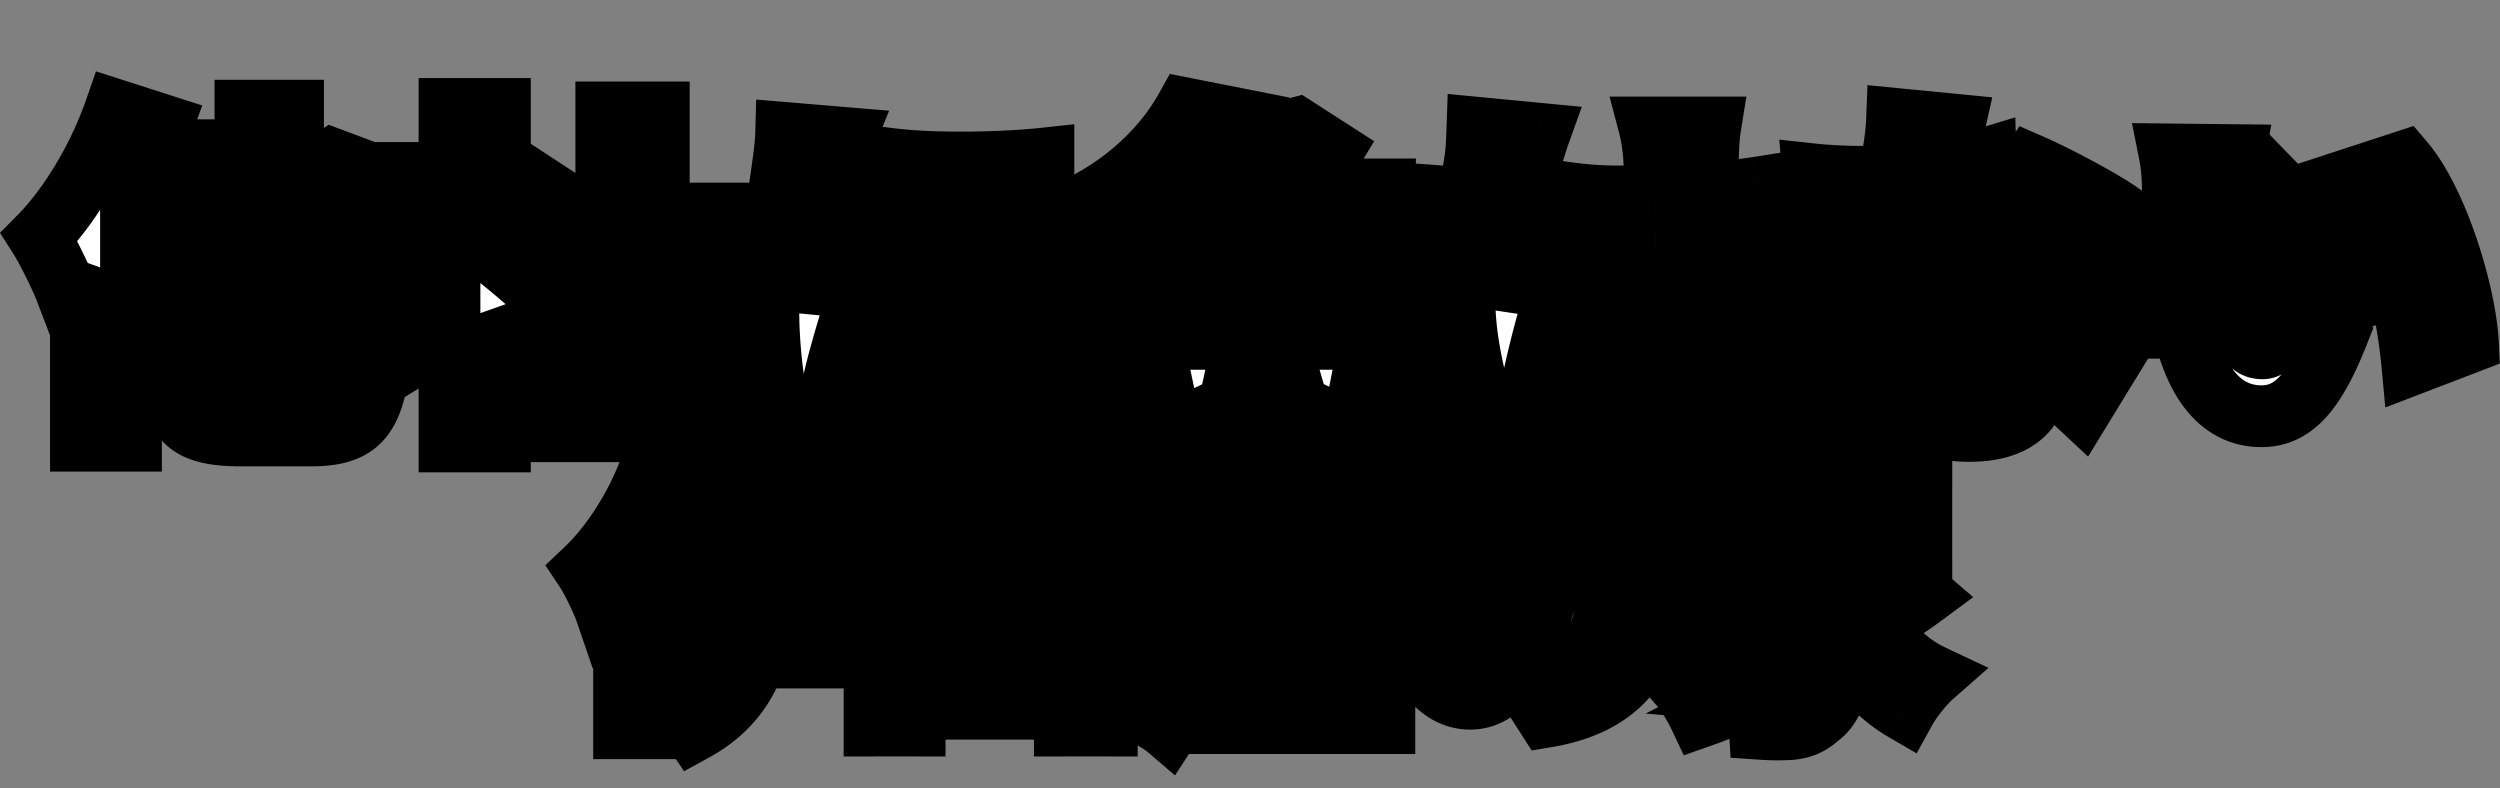
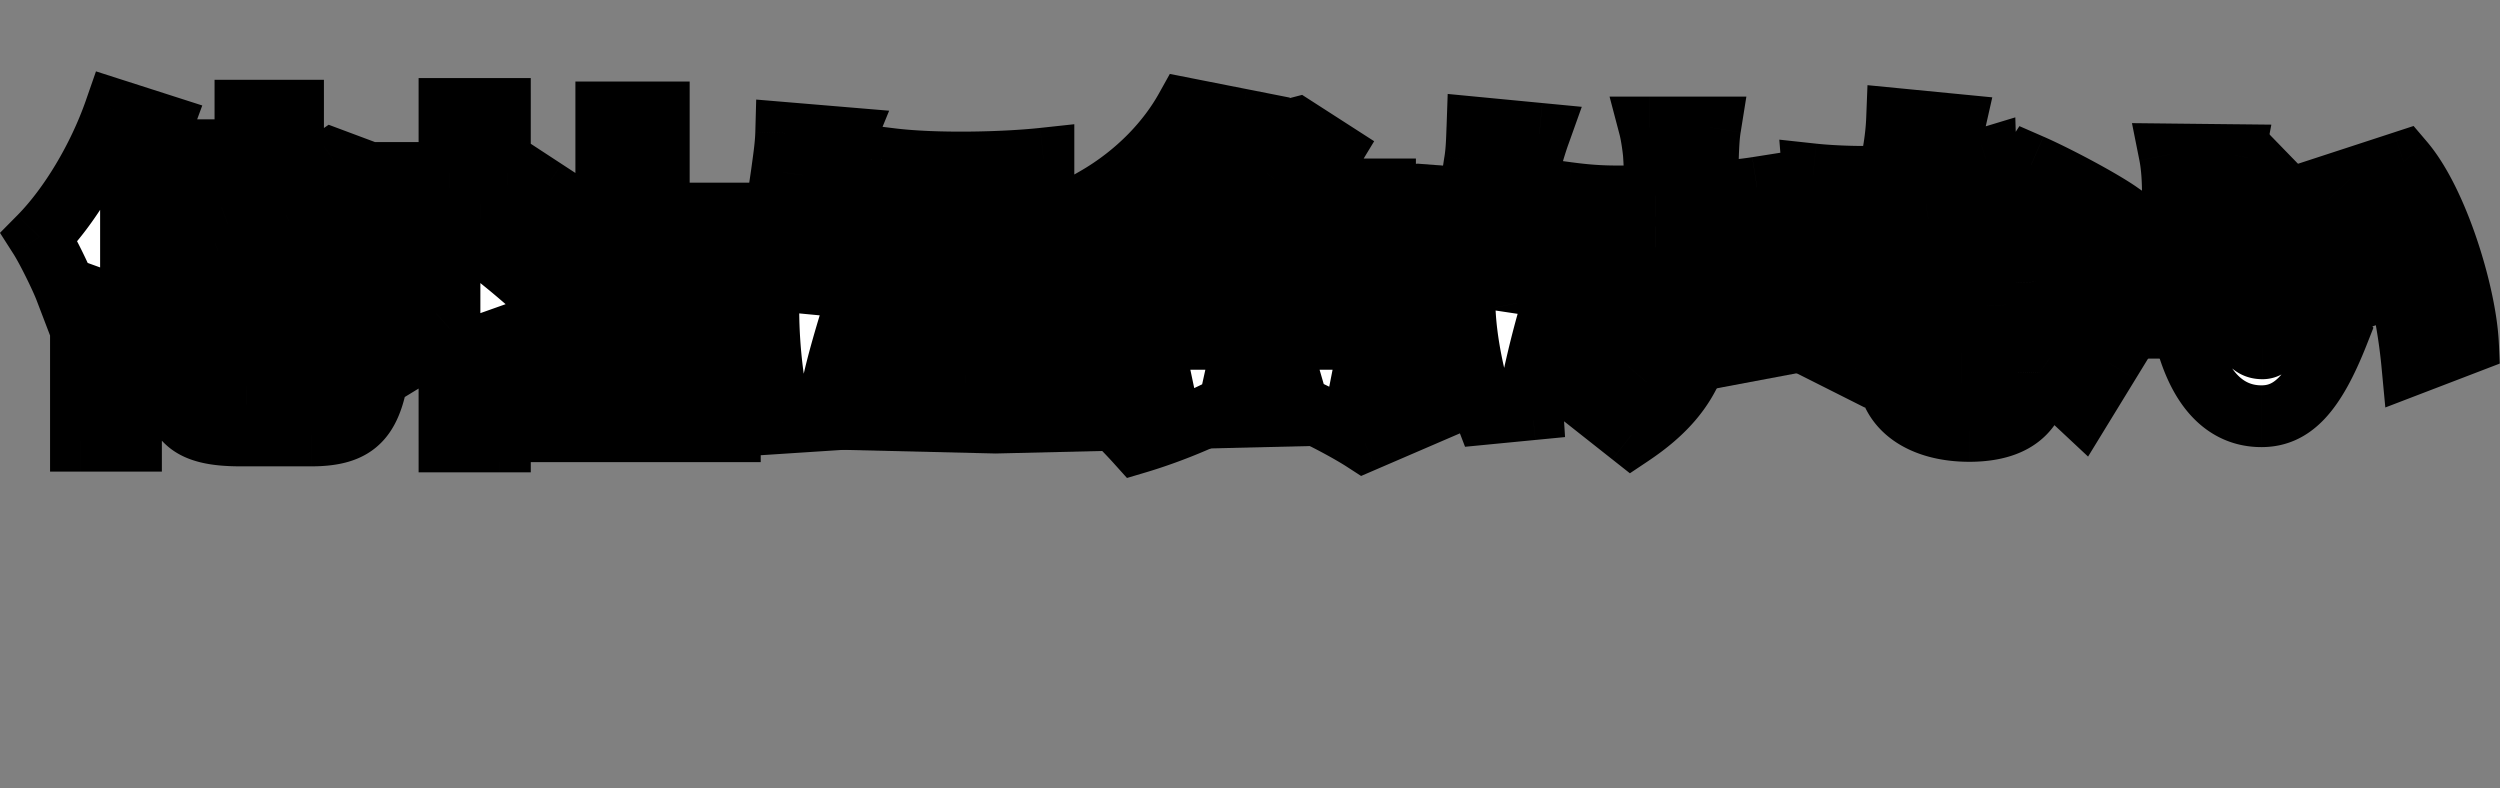
<svg xmlns="http://www.w3.org/2000/svg" width="1199" height="378" fill="none">
  <rect width="100%" height="100%" fill="#808080" stroke="none" />
  <path d="M373 103.5H157.5l7 60.5 111 35 34.5 14.5 167.5 4 168.5-4L755.5 199l186-35 86.5 8h38l-24-68.5-51.5-6.5L803 88l-123-9.5L539 88H416l-43 15.5ZM1104.5 81l-17-17.5-24.5 38 12.5 71h35l27.5-16 22-8.5-55.5-67Z" fill="#000" />
-   <path d="M411.5 187 353 216.5l-12 61L905.5 290l30.5-73.5-9-12.5-30-67-5.5-29-56.5 7.5-44 85-123-8.5-256.5-5Z" fill="#000" />
  <mask id="a" maskUnits="userSpaceOnUse" x="-1" y="33.59" width="1200" height="196" fill="#000">
    <path fill="#fff" d="M-1 33.59h1200v196H-1z" />
    <path d="m152.796 106.29-12.253 4.868v27.025c3.021.168 6.714.335 8.393.335 1.846 0 2.853-.503 3.189-3.189.336-2.182.504-10.071.671-29.039Zm-34.746 80.739h28.871c9.568 0 11.415-3.693 12.925-22.493 5.54 3.861 15.443 7.89 22.158 9.4-3.19 26.186-10.072 34.915-32.733 34.915H115.7c-26.186 0-33.571-7.386-33.571-33.404v-41.125l-10.575 4.196-8.729-19.639v92.489H38.821v-81.075c-2.517 3.022-4.867 5.875-7.385 8.561-2.182-5.707-8.729-19.136-12.59-25.178 14.436-14.604 28.368-37.768 36.425-60.933l22.493 7.218c-4.028 10.911-9.232 22.157-14.939 33.068v23.668l19.304-7.554V72.047H106.3v27.529l11.414-4.365V53.08h22.829v33.068l11.246-4.364 3.525-2.35 4.365-3.022 16.617 6.211-.839 3.693c-.168 28.703-.336 46.832-1.007 54.05-.504 8.896-3.189 14.1-9.064 17.121-5.54 2.854-13.765 3.19-20.311 3.022-.336-6.211-2.182-15.779-4.532-21.318v31.053h-22.829v-50.021l-11.414 4.532v50.693c0 10.407 1.343 11.582 11.75 11.582Zm148.05-39.782-14.771 19.807c-3.022-4.196-7.218-9.568-11.583-14.939v59.589h-24.171v-54.218c-5.875 5.204-11.918 9.736-17.961 13.429-2.014-6.547-7.721-18.8-11.246-23.5 17.289-8.897 33.571-24.675 43.978-42.468h-37.432v-21.99h22.661V52.24h24.171v30.718h3.693l4.197-.84 13.596 8.897c-4.7 12.589-11.078 24.675-18.632 35.586 8.057 6.546 20.143 17.289 23.5 20.646Zm49.854 35.586h34.075v24.003h-96.015v-24.003h36.761v-56.904h-29.711v-23.5h29.711v-48.51h25.179v48.51h29.878v23.5h-29.878v56.904Zm111.289-106.59c21.653 2.686 54.553 1.847 73.186-.167v26.017c-21.822 1.679-50.861 1.847-73.018 0l-.168-25.85Zm-5.875 70.836 22.996 2.014c-1.175 5.204-1.678 8.897-1.678 13.261 0 7.386 6.882 10.072 20.478 10.072 14.94 0 26.857-1.343 41.965-4.365l.503 27.193c-10.911 2.014-24.171 3.189-43.811 3.189-29.039 0-43.475-10.91-43.475-28.535 0-7.554 1.175-14.772 3.022-22.829Zm-44.314-83.257 28.032 2.35c-1.511 3.693-4.029 13.932-4.7 16.954-1.847 8.56-7.89 43.81-7.89 59.253 0 .504 0 3.189.168 3.861 2.182-4.7 4.197-8.057 6.379-12.757l12.253 9.568c-5.035 15.107-10.239 33.403-12.085 42.803-.504 2.35-1.007 6.379-1.007 7.889 0 1.847 0 4.868.167 7.554l-23.164 1.511c-3.357-11.247-6.714-32.229-6.714-54.722 0-25.514 4.868-53.21 6.546-65.464.672-5.036 1.847-12.59 2.015-18.8ZM604.5 80.776h-26.186a129.127 129.127 0 0 1-9.064 10.071h27.361c2.853-3.19 5.371-6.714 7.889-10.071Zm34.243 34.746v-6.043h-66.472v6.043h66.472Zm-66.472 23.5h66.472v-6.211h-66.472v6.211Zm66.472 17.289h-66.472v6.211h66.472v-6.211Zm25.514 24.843h-22.996c14.771 6.043 31.053 13.261 40.957 18.297l-28.032 12.085c-8.561-5.539-24.843-14.1-40.118-20.478l15.611-9.904h-49.183l17.458 8.057c-13.933 9.232-35.754 18.129-52.708 23.165-4.532-5.036-13.596-14.436-19.303-18.8 14.939-2.686 31.221-7.386 42.636-12.422h-20.647v-72.178a58.167 58.167 0 0 1-5.203 3.692c-3.861-5.539-12.254-13.932-17.793-17.457 21.15-12.085 35.585-28.368 43.81-43.139l26.354 5.203a90.56 90.56 0 0 1-3.357 5.204h26.353l3.861-1.007 16.954 10.91c-3.357 5.54-8.057 12.086-13.093 18.465h38.439v90.307Zm44.314-119.85 29.711 2.854c-1.678 4.7-3.693 11.414-4.532 15.107-3.357 15.275-9.4 49.35-6.043 66.136 2.182-4.029 4.868-10.911 7.386-15.779l12.253 7.889c-5.371 15.947-9.4 32.565-11.582 42.636-.671 2.686-1.175 6.714-1.175 8.393 0 1.846.168 5.036.336 7.721l-22.493 2.182c-3.861-10.071-10.071-34.075-10.071-54.553 0-27.361 2.853-53.043 5.035-66.472.84-5.035 1.008-11.246 1.175-16.114Zm134.118 28.704-.168 26.185c-6.21.504-14.435 1.008-23.5 1.511v7.554c0 39.782-4.7 62.107-36.592 83.425l-23.165-18.297c7.05-3.189 16.282-9.064 21.318-14.939 9.736-11.918 13.597-24.507 13.597-50.357v-6.379c-5.875.168-11.75.168-17.29.168-6.882 0-16.114-.503-25.01-.839V92.526c8.728 1.175 15.442 1.678 24.339 1.678 5.539 0 11.582-.168 17.625-.336 0-8.225-.336-15.946-.672-20.478-.335-3.357-1.175-9.064-2.014-12.254h29.039c-.671 4.197-.839 8.561-1.007 12.254-.168 3.357-.168 10.91-.168 19.136 9.065-.672 17.29-1.511 23.668-2.518Zm173.731 11.918-14.27 21.15c-9.9-7.722-29.371-18.968-40.954-24.004l12.925-19.975c11.918 5.204 33.409 16.618 42.299 22.829Zm-64.12-25.85.671 23.164c-6.882 1.846-16.953 4.028-28.2 5.707-7.721 23.332-21.821 52.204-35.25 71.507l-24.339-12.253c13.093-16.283 25.85-39.615 33.068-56.904-1.846.168-3.693.168-5.371.168-7.05 0-13.765-.168-21.486-.672l-1.847-23.164c7.722.84 17.625 1.175 23.165 1.175 4.364 0 8.56-.168 12.925-.504 2.35-9.064 3.86-18.632 4.196-27.192l27.529 2.685c-1.175 5.204-3.022 12.758-5.372 21.15 7.722-1.51 14.772-3.189 20.311-4.867Zm1.343 92.489v-.839c-3.525-.672-7.386-1.175-11.247-1.175-8.225 0-13.26 3.357-13.26 8.057 0 5.371 4.532 9.064 11.582 9.064 9.903 0 12.925-5.875 12.925-15.107Zm-2.686-56.736h25.347c-.504 7.218-.168 15.107 0 23.332.167 3.861.503 10.407.839 17.29 14.436 5.539 26.187 13.932 34.407 21.653l-13.257 21.654c-5.204-4.868-11.918-11.247-20.143-16.954-.504 15.947-9.232 27.864-33.739 27.864-21.99 0-39.111-10.239-39.111-29.542 0-16.618 13.093-30.886 38.775-30.886 3.021 0 5.875.168 8.729.503-.672-11.917-1.343-25.514-1.847-34.914Zm120.523-37.432c-1.34 7.05-2.35 17.793-2.35 22.66 0 10.911 0 21.822 1.01 32.901 2.01 21.821 5.37 37.096 14.94 37.096 7.72 0 13.59-20.814 15.94-32.061l20.31 24.843c-11.58 29.375-22.15 39.782-36.76 39.782-19.64 0-35.92-16.785-40.62-62.275-1.68-15.778-1.85-34.746-1.85-45.321 0-5.036-.33-12.086-1.51-17.96l30.89.335Zm81.24 3.19c16.28 19.135 29.54 62.778 30.89 86.781l-26.69 10.24c-2.35-25.011-10.41-67.479-29.88-88.629l25.68-8.393Z" />
  </mask>
  <path d="m152.796 106.29-12.253 4.868v27.025c3.021.168 6.714.335 8.393.335 1.846 0 2.853-.503 3.189-3.189.336-2.182.504-10.071.671-29.039Zm-34.746 80.739h28.871c9.568 0 11.415-3.693 12.925-22.493 5.54 3.861 15.443 7.89 22.158 9.4-3.19 26.186-10.072 34.915-32.733 34.915H115.7c-26.186 0-33.571-7.386-33.571-33.404v-41.125l-10.575 4.196-8.729-19.639v92.489H38.821v-81.075c-2.517 3.022-4.867 5.875-7.385 8.561-2.182-5.707-8.729-19.136-12.59-25.178 14.436-14.604 28.368-37.768 36.425-60.933l22.493 7.218c-4.028 10.911-9.232 22.157-14.939 33.068v23.668l19.304-7.554V72.047H106.3v27.529l11.414-4.365V53.08h22.829v33.068l11.246-4.364 3.525-2.35 4.365-3.022 16.617 6.211-.839 3.693c-.168 28.703-.336 46.832-1.007 54.05-.504 8.896-3.189 14.1-9.064 17.121-5.54 2.854-13.765 3.19-20.311 3.022-.336-6.211-2.182-15.779-4.532-21.318v31.053h-22.829v-50.021l-11.414 4.532v50.693c0 10.407 1.343 11.582 11.75 11.582Zm148.05-39.782-14.771 19.807c-3.022-4.196-7.218-9.568-11.583-14.939v59.589h-24.171v-54.218c-5.875 5.204-11.918 9.736-17.961 13.429-2.014-6.547-7.721-18.8-11.246-23.5 17.289-8.897 33.571-24.675 43.978-42.468h-37.432v-21.99h22.661V52.24h24.171v30.718h3.693l4.197-.84 13.596 8.897c-4.7 12.589-11.078 24.675-18.632 35.586 8.057 6.546 20.143 17.289 23.5 20.646Zm49.854 35.586h34.075v24.003h-96.015v-24.003h36.761v-56.904h-29.711v-23.5h29.711v-48.51h25.179v48.51h29.878v23.5h-29.878v56.904Zm111.289-106.59c21.653 2.686 54.553 1.847 73.186-.167v26.017c-21.822 1.679-50.861 1.847-73.018 0l-.168-25.85Zm-5.875 70.836 22.996 2.014c-1.175 5.204-1.678 8.897-1.678 13.261 0 7.386 6.882 10.072 20.478 10.072 14.94 0 26.857-1.343 41.965-4.365l.503 27.193c-10.911 2.014-24.171 3.189-43.811 3.189-29.039 0-43.475-10.91-43.475-28.535 0-7.554 1.175-14.772 3.022-22.829Zm-44.314-83.257 28.032 2.35c-1.511 3.693-4.029 13.932-4.7 16.954-1.847 8.56-7.89 43.81-7.89 59.253 0 .504 0 3.189.168 3.861 2.182-4.7 4.197-8.057 6.379-12.757l12.253 9.568c-5.035 15.107-10.239 33.403-12.085 42.803-.504 2.35-1.007 6.379-1.007 7.889 0 1.847 0 4.868.167 7.554l-23.164 1.511c-3.357-11.247-6.714-32.229-6.714-54.722 0-25.514 4.868-53.21 6.546-65.464.672-5.036 1.847-12.59 2.015-18.8ZM604.5 80.776h-26.186a129.127 129.127 0 0 1-9.064 10.071h27.361c2.853-3.19 5.371-6.714 7.889-10.071Zm34.243 34.746v-6.043h-66.472v6.043h66.472Zm-66.472 23.5h66.472v-6.211h-66.472v6.211Zm66.472 17.289h-66.472v6.211h66.472v-6.211Zm25.514 24.843h-22.996c14.771 6.043 31.053 13.261 40.957 18.297l-28.032 12.085c-8.561-5.539-24.843-14.1-40.118-20.478l15.611-9.904h-49.183l17.458 8.057c-13.933 9.232-35.754 18.129-52.708 23.165-4.532-5.036-13.596-14.436-19.303-18.8 14.939-2.686 31.221-7.386 42.636-12.422h-20.647v-72.178a58.167 58.167 0 0 1-5.203 3.692c-3.861-5.539-12.254-13.932-17.793-17.457 21.15-12.085 35.585-28.368 43.81-43.139l26.354 5.203a90.56 90.56 0 0 1-3.357 5.204h26.353l3.861-1.007 16.954 10.91c-3.357 5.54-8.057 12.086-13.093 18.465h38.439v90.307Zm44.314-119.85 29.711 2.854c-1.678 4.7-3.693 11.414-4.532 15.107-3.357 15.275-9.4 49.35-6.043 66.136 2.182-4.029 4.868-10.911 7.386-15.779l12.253 7.889c-5.371 15.947-9.4 32.565-11.582 42.636-.671 2.686-1.175 6.714-1.175 8.393 0 1.846.168 5.036.336 7.721l-22.493 2.182c-3.861-10.071-10.071-34.075-10.071-54.553 0-27.361 2.853-53.043 5.035-66.472.84-5.035 1.008-11.246 1.175-16.114Zm134.118 28.704-.168 26.185c-6.21.504-14.435 1.008-23.5 1.511v7.554c0 39.782-4.7 62.107-36.592 83.425l-23.165-18.297c7.05-3.189 16.282-9.064 21.318-14.939 9.736-11.918 13.597-24.507 13.597-50.357v-6.379c-5.875.168-11.75.168-17.29.168-6.882 0-16.114-.503-25.01-.839V92.526c8.728 1.175 15.442 1.678 24.339 1.678 5.539 0 11.582-.168 17.625-.336 0-8.225-.336-15.946-.672-20.478-.335-3.357-1.175-9.064-2.014-12.254h29.039c-.671 4.197-.839 8.561-1.007 12.254-.168 3.357-.168 10.91-.168 19.136 9.065-.672 17.29-1.511 23.668-2.518Zm173.731 11.918-14.27 21.15c-9.9-7.722-29.371-18.968-40.954-24.004l12.925-19.975c11.918 5.204 33.409 16.618 42.299 22.829Zm-64.12-25.85.671 23.164c-6.882 1.846-16.953 4.028-28.2 5.707-7.721 23.332-21.821 52.204-35.25 71.507l-24.339-12.253c13.093-16.283 25.85-39.615 33.068-56.904-1.846.168-3.693.168-5.371.168-7.05 0-13.765-.168-21.486-.672l-1.847-23.164c7.722.84 17.625 1.175 23.165 1.175 4.364 0 8.56-.168 12.925-.504 2.35-9.064 3.86-18.632 4.196-27.192l27.529 2.685c-1.175 5.204-3.022 12.758-5.372 21.15 7.722-1.51 14.772-3.189 20.311-4.867Zm1.343 92.489v-.839c-3.525-.672-7.386-1.175-11.247-1.175-8.225 0-13.26 3.357-13.26 8.057 0 5.371 4.532 9.064 11.582 9.064 9.903 0 12.925-5.875 12.925-15.107Zm-2.686-56.736h25.347c-.504 7.218-.168 15.107 0 23.332.167 3.861.503 10.407.839 17.29 14.436 5.539 26.187 13.932 34.407 21.653l-13.257 21.654c-5.204-4.868-11.918-11.247-20.143-16.954-.504 15.947-9.232 27.864-33.739 27.864-21.99 0-39.111-10.239-39.111-29.542 0-16.618 13.093-30.886 38.775-30.886 3.021 0 5.875.168 8.729.503-.672-11.917-1.343-25.514-1.847-34.914Zm120.523-37.432c-1.34 7.05-2.35 17.793-2.35 22.66 0 10.911 0 21.822 1.01 32.901 2.01 21.821 5.37 37.096 14.94 37.096 7.72 0 13.59-20.814 15.94-32.061l20.31 24.843c-11.58 29.375-22.15 39.782-36.76 39.782-19.64 0-35.92-16.785-40.62-62.275-1.68-15.778-1.85-34.746-1.85-45.321 0-5.036-.33-12.086-1.51-17.96l30.89.335Zm81.24 3.19c16.28 19.135 29.54 62.778 30.89 86.781l-26.69 10.24c-2.35-25.011-10.41-67.479-29.88-88.629l25.68-8.393Z" fill="#fff" />
  <path d="m152.796 106.29 14.811.131.195-22.029-20.474 8.133 5.468 13.765Zm-12.253 4.868-5.468-13.765-9.343 3.712v10.053h14.811Zm0 27.025h-14.811v14.011l13.989.777.822-14.788Zm11.582-2.854-14.639-2.252-.032.207-.026.208 14.697 1.837Zm7.721 29.207 8.469-12.151-21.165-14.751-2.067 25.716 14.763 1.186Zm22.158 9.4 14.702 1.791 1.62-13.299-13.071-2.941-3.251 14.449Zm-99.875-39.614h14.81V112.51l-20.273 8.045 5.463 13.767Zm-10.575 4.196-13.535 6.016 5.777 12.997 13.22-5.246-5.462-13.767Zm-8.729-19.639 13.534-6.015-28.345 6.015h14.811Zm0 92.489v14.811h14.81v-14.811h-14.81Zm-24.004 0h-14.81v14.811h14.81v-14.811Zm0-81.075h14.811l-26.189-9.481 11.378 9.481Zm-7.385 8.561-13.834 5.29 8.452 22.106 16.187-17.266-10.805-10.13Zm-12.59-25.178L8.313 103.263l-8.318 8.415 6.37 9.972 12.481-7.974Zm36.425-60.933 4.526-14.102-13.765-4.417-4.75 13.654 13.99 4.865Zm22.493 7.218 13.894 5.13 5.357-14.507-14.725-4.725-4.526 14.102ZM62.825 93.03l-13.124-6.865-1.687 3.225v3.64h14.811Zm0 23.668h-14.81v21.7l20.207-7.907-5.397-13.793Zm19.304-7.554 5.397 13.793 9.413-3.684v-10.109H82.13Zm0-37.096V57.236H67.318v14.811h14.81Zm24.171 0h14.811V57.236H106.3v14.811Zm0 27.529H91.49v21.519l20.1-7.685-5.29-13.834Zm11.414-4.365 5.29 13.834 9.521-3.64V95.211h-14.811Zm0-42.132V38.27h-14.811v14.81h14.811Zm22.829 0h14.811V38.27h-14.811v14.81Zm0 33.068h-14.811v21.635l20.169-7.827-5.358-13.808Zm11.246-4.364 5.359 13.807 1.509-.586 1.348-.898-8.216-12.323Zm3.525-2.35 8.216 12.323.108-.072.107-.074-8.431-12.177Zm4.365-3.022 5.185-13.873-7.251-2.71-6.365 4.406 8.431 12.177Zm16.617 6.211 14.443 3.282 2.869-12.623-12.126-4.533-5.186 13.874Zm-.839 3.693-14.442-3.283-.359 1.578-.01 1.618 14.811.087Zm-1.007 54.05-14.747-1.372-.025.267-.015.268 14.787.837Zm-9.064 17.121-6.774-13.171-.009.005 6.783 13.166Zm-20.311 3.022-14.789.799.738 13.656 13.671.351.38-14.806Zm-4.532-21.318 13.635-5.785-28.446 5.785h14.811Zm0 31.053v14.811h14.811v-14.811h-14.811Zm-22.829 0h-14.811v14.811h14.811v-14.811Zm0-50.021h14.811V98.405l-20.276 8.051 5.465 13.766Zm-11.414 4.532-5.466-13.765-9.345 3.71v10.055H106.3Zm46.496-18.464-5.468-13.765-12.253 4.868 5.468 13.765 5.468 13.764 12.254-4.868-5.469-13.764Zm-12.253 4.868h-14.811v27.025h29.622v-27.025h-14.811Zm0 27.025-.822 14.788c2.953.164 7.056.358 9.215.358v-29.622c-1.199 0-4.481-.141-7.572-.312l-.821 14.788Zm8.393.335v14.811c1.663 0 7.148-.058 11.945-4.279 4.674-4.113 5.637-9.456 5.941-11.884l-14.697-1.837-14.697-1.837c.011-.086.11-.898.571-2.047.502-1.251 1.487-3.025 3.313-4.633a12.662 12.662 0 0 1 5.286-2.789c1.303-.323 2.245-.316 2.338-.316v14.811Zm3.189-3.189 14.639 2.252c.347-2.258.47-5.882.567-10.14.107-4.729.192-11.535.276-21.02l-14.811-.131-14.81-.131c-.084 9.482-.167 16.105-.269 20.609-.113 4.974-.242 6.385-.231 6.309l14.639 2.252Zm-34.075 51.7v14.811h28.871v-29.622H118.05v14.811Zm28.871 0v14.811c3.067 0 7.291-.246 11.521-2.002 4.829-2.004 8.443-5.437 10.863-9.728 2.133-3.78 3.165-7.918 3.809-11.519.668-3.729 1.111-8.075 1.496-12.868l-14.764-1.187-14.763-1.186c-.37 4.606-.724 7.772-1.127 10.023-.426 2.379-.737 2.69-.451 2.183.205-.363.628-.99 1.353-1.649a7.809 7.809 0 0 1 2.23-1.428c1.146-.476 1.551-.261-.167-.261v14.811Zm12.925-22.493-8.468 12.151c7.402 5.159 19.166 9.852 27.374 11.699l3.252-14.45 3.251-14.449c-5.22-1.175-13.263-4.539-16.94-7.102l-8.469 12.151Zm22.158 9.4-14.703-1.79c-1.573 12.919-3.771 17.396-5.329 19.113-.742.818-2.865 2.781-12.701 2.781V223.661c12.826 0 25.474-2.401 34.635-12.493 8.346-9.195 11.184-22.175 12.8-35.441l-14.702-1.791Zm-32.733 34.915V194.04H115.7V223.661h33.571v-14.81Zm-33.571 0V194.04c-12.822 0-15.618-2.096-16.154-2.629-.515-.513-2.607-3.242-2.607-15.964H67.319c0 13.295 1.6 27.268 11.325 36.953 9.704 9.664 23.693 11.261 37.057 11.261v-14.81Zm-33.571-33.404h14.81v-41.125H67.319v41.125h14.81Zm0-41.125-5.463-13.767-10.575 4.197 5.463 13.766 5.462 13.767 10.575-4.196-5.462-13.767Zm-10.575 4.196 13.534-6.015-8.729-19.639-13.534 6.015-13.534 6.015 8.728 19.64 13.535-6.016Zm-8.729-19.639h-14.81v92.489h29.62v-92.489h-14.81Zm0 92.489v-14.811H38.821v29.622h24.004v-14.811Zm-24.004 0h14.811v-81.075H24.01v81.075h14.811Zm0-81.075-11.378-9.481c-2.626 3.151-4.659 5.615-6.812 7.912l10.805 10.13 10.805 10.13c2.882-3.074 5.549-6.317 7.959-9.209l-11.379-9.482Zm-7.385 8.561 13.834-5.289c-2.492-6.518-9.472-20.866-13.943-27.863l-12.48 7.974-12.482 7.974c3.25 5.087 9.364 17.597 11.237 22.494l13.834-5.29Zm-12.59-25.178 10.534 10.412c16.227-16.416 31.22-41.582 39.88-66.479l-13.989-4.866-13.988-4.865c-7.455 21.431-20.326 42.594-32.97 55.385l10.533 10.413Zm36.425-60.933-4.525 14.103 22.493 7.218 4.525-14.103L82.29 45.86 59.797 38.64 55.27 52.743Zm22.493 7.218-13.894-5.13c-3.753 10.165-8.669 20.819-14.169 31.333l13.124 6.865 13.124 6.865c5.914-11.307 11.405-23.145 15.71-34.803l-13.895-5.13ZM62.825 93.03h-14.81v23.668h29.62V93.029h-14.81Zm0 23.668 5.397 13.793 19.304-7.554-5.397-13.793-5.398-13.792-19.303 7.553 5.397 13.793Zm19.304-7.554h14.81V72.047H67.319v37.096h14.81Zm0-37.096v14.81H106.3V57.237H82.129v14.811Zm24.171 0H91.49v27.529H121.11V72.047H106.3Zm0 27.529 5.29 13.834 11.414-4.365-5.29-13.834-5.289-13.834-11.415 4.364 5.29 13.835Zm11.414-4.365h14.811V53.08h-29.622v42.132h14.811Zm0-42.132V67.89h22.829V38.268h-22.829V53.08Zm22.829 0h-14.811v33.068h29.622V53.079h-14.811Zm0 33.068 5.358 13.808 11.247-4.365-5.359-13.807-5.358-13.808-11.246 4.364 5.358 13.808Zm11.246-4.364 8.216 12.323 3.525-2.35-8.216-12.323-8.215-12.324-3.525 2.35 8.215 12.324Zm3.525-2.35 8.431 12.177 4.364-3.021-8.43-12.178-8.431-12.177-4.364 3.021 8.43 12.178Zm4.365-3.022-5.186 13.874 16.618 6.21 5.185-13.873 5.186-13.874-16.618-6.21-5.185 13.873Zm16.617 6.211-14.442-3.282-.839 3.692 14.442 3.283 14.443 3.282.839-3.693-14.443-3.282Zm-.839 3.693-14.811-.087c-.17 29.175-.349 46.377-.943 52.765l14.747 1.372 14.747 1.372c.749-8.049.906-27.103 1.071-55.335l-14.811-.087Zm-1.007 54.05-14.787-.837c-.185 3.273-.717 4.475-.837 4.703-.034.063-.006 0 .079-.082.075-.072.03 0-.293.166l6.774 13.171 6.773 13.171c5.433-2.793 9.888-6.946 12.88-12.63 2.817-5.354 3.88-11.201 4.198-16.825l-14.787-.837Zm-9.064 17.121-6.783-13.166c-1.787.92-6.431 1.554-13.148 1.382l-.38 14.806-.38 14.806c6.376.163 18.182.125 27.473-4.661l-6.782-13.167Zm-20.311 3.022 14.789-.8c-.4-7.414-2.491-18.769-5.686-26.303l-13.635 5.785-13.635 5.784c1.504 3.546 3.107 11.326 3.378 16.333l14.789-.799Zm-4.532-21.318h-14.811v31.053h29.622V139.19h-14.811Zm0 31.053v-14.811h-22.829v29.622h22.829v-14.811Zm-22.829 0h14.811v-50.021h-29.622v50.021h14.811Zm0-50.021-5.465-13.766-11.415 4.533 5.466 13.765 5.466 13.766 11.414-4.533-5.466-13.765Zm-11.414 4.532H91.49v50.693H121.11v-50.693H106.3Zm0 50.693H91.49c0 2.664.063 5.862.614 8.871.579 3.155 1.959 7.656 5.832 11.431 3.837 3.738 8.323 5.006 11.382 5.531 2.951.507 6.105.56 8.732.56v-29.622a54.97 54.97 0 0 1-2.742-.052 15.054 15.054 0 0 1-.741-.052c-.173-.017-.245-.03-.238-.029.007.002.128.022.335.08.209.058.532.16.935.333.846.363 1.944.997 3.009 2.035 2.238 2.18 2.631 4.435 2.633 4.443.005.029-.038-.207-.075-.864a50.569 50.569 0 0 1-.055-2.665H106.3Zm159.8-28.2 11.873 8.854 7.658-10.269-9.058-9.058-10.473 10.473Zm-14.771 19.807-12.02 8.654 11.81 16.402 12.082-16.202-11.872-8.854Zm-11.583-14.939 11.495-9.34-26.305 9.34h14.81Zm0 59.589v14.811h14.811v-14.811h-14.811Zm-24.171 0h-14.811v14.811h14.811v-14.811Zm0-54.218h14.811v-32.903l-24.631 21.816 9.82 11.087Zm-17.961 13.429-14.156 4.356 5.608 18.225 16.271-9.943-7.723-12.638Zm-11.246-23.5-6.777-13.17-15.595 8.025 10.523 14.031 11.849-8.886Zm43.978-42.468 12.785 7.478 13.037-22.289h-25.822v14.811Zm-37.432 0h-14.811v14.811h14.811v-14.811Zm0-21.99v-14.81h-14.811v14.81h14.811Zm22.661 0V97.77h14.811V82.958h-14.811Zm0-30.717V37.429h-14.811v14.81h14.811Zm24.171 0h14.811V37.429h-14.811v14.81Zm0 30.718h-14.81v14.81h14.81v-14.81Zm3.693 0v14.81h1.467l1.438-.287-2.905-14.523Zm4.197-.84 8.109-12.393-5.071-3.319-5.943 1.19 2.905 14.522Zm13.596 8.897 13.876 5.18 4.14-11.091-9.906-6.483-8.11 12.394ZM242.6 126.6l-12.177-8.431-7.807 11.277 10.644 8.649 9.34-11.495Zm73.354 56.232h-14.811v14.811h14.811v-14.811Zm34.075 0h14.811v-14.811h-14.811v14.811Zm0 24.003v14.811h14.811v-14.811h-14.811Zm-96.015 0h-14.811v14.811h14.811v-14.811Zm0-24.003v-14.811h-14.811v14.811h14.811Zm36.761 0v14.811h14.811v-14.811h-14.811Zm0-56.904h14.811v-14.811h-14.811v14.811Zm-29.711 0h-14.811v14.811h14.811v-14.811Zm0-23.5v-14.81h-14.811v14.81h14.811Zm29.711 0v14.811h14.811v-14.811h-14.811Zm0-48.51V39.107h-14.811v14.81h14.811Zm25.179 0h14.811V39.107h-14.811v14.81Zm0 48.51h-14.811v14.811h14.811v-14.811Zm29.878 0h14.811v-14.81h-14.811v14.81Zm0 23.5v14.811h14.811v-14.811h-14.811Zm-29.878 0v-14.811h-14.811v14.811h14.811ZM266.1 147.247l-11.873-8.854-14.771 19.807 11.873 8.854 11.872 8.854 14.772-19.807-11.873-8.854Zm-14.771 19.807 12.019-8.654c-3.263-4.532-7.663-10.156-12.107-15.625l-11.495 9.34-11.495 9.34c4.286 5.274 8.278 10.393 11.058 14.253l12.02-8.654Zm-11.583-14.939h-14.81v59.589H254.557v-59.589h-14.811Zm0 59.589v-14.811h-24.171v29.622h24.171v-14.811Zm-24.171 0h14.811v-54.218h-29.622v54.218h14.811Zm0-54.218-9.82-11.087c-5.31 4.703-10.657 8.696-15.864 11.878l7.723 12.638 7.723 12.638c6.879-4.204 13.618-9.275 20.058-14.979l-9.82-11.088Zm-17.961 13.429 14.156-4.356c-1.301-4.229-3.56-9.646-5.83-14.432-2.183-4.604-5.014-9.986-7.723-13.599l-11.849 8.887-11.849 8.886c.815 1.087 2.6 4.182 4.656 8.517 1.969 4.152 3.57 8.135 4.283 10.453l14.156-4.356Zm-11.246-23.5 6.776 13.17c19.973-10.277 38.265-28.119 49.987-48.16l-12.785-7.478-12.784-7.478c-9.092 15.544-23.364 29.26-37.971 36.776l6.777 13.17Zm43.978-42.468v-14.81h-37.432V119.757h37.432v-14.811Zm-37.432 0h14.811v-21.99h-29.622v21.99h14.811Zm0-21.99V97.77h22.661V68.147h-22.661v14.81Zm22.661 0h14.811V52.24h-29.622v30.718h14.811Zm0-30.717v14.81h24.171V37.43h-24.171v14.81Zm24.171 0h-14.81v30.718H254.557V52.24h-14.811Zm0 30.718v14.81h3.693V68.148h-3.693v14.81Zm3.693 0 2.905 14.523 4.196-.84-2.904-14.523-2.905-14.523-4.196.84 2.904 14.523Zm4.197-.84-8.11 12.394 13.597 8.896 8.109-12.393 8.11-12.394-13.597-8.896-8.109 12.393Zm13.596 8.897-13.875-5.18c-4.259 11.407-10.059 22.404-16.934 32.335l12.177 8.431 12.177 8.43c8.233-11.891 15.189-25.065 20.331-38.836l-13.876-5.18ZM242.6 126.6l-9.34 11.495c7.85 6.377 19.508 16.764 22.367 19.624l10.473-10.473 10.473-10.473c-3.855-3.855-16.369-14.953-24.633-21.668l-9.34 11.495Zm73.354 56.232v14.811h34.075v-29.622h-34.075v14.811Zm34.075 0h-14.811v24.003h29.622v-24.003h-14.811Zm0 24.003v-14.811h-96.015v29.622h96.015v-14.811Zm-96.015 0h14.811v-24.003h-29.622v24.003h14.811Zm0-24.003v14.811h36.761v-29.622h-36.761v14.811Zm36.761 0h14.811v-56.904h-29.622v56.904h14.811Zm0-56.904v-14.811h-29.711v29.622h29.711v-14.811Zm-29.711 0h14.811v-23.5h-29.622v23.5h14.811Zm0-23.5v14.811h29.711V87.619h-29.711v14.81Zm29.711 0h14.811v-48.51h-29.622v48.51h14.811Zm0-48.51v14.81h25.179V39.108h-25.179v14.81Zm25.179 0h-14.811v48.51h29.622v-48.51h-14.811Zm0 48.51v14.811h29.878V87.619h-29.878v14.81Zm29.878 0h-14.811v23.5h29.622v-23.5h-14.811Zm0 23.5v-14.811h-29.878v29.622h29.878v-14.811Zm-29.878 0h-14.811v56.904h29.622v-56.904h-14.811Zm111.289-49.686 1.823-14.698-16.743-2.077.109 16.872 14.811-.097Zm73.186-.167h14.811V59.577l-16.403 1.773 1.592 14.726Zm0 26.017 1.136 14.768 13.675-1.052v-13.716h-14.811Zm-73.018 0-14.811.097.088 13.539 13.493 1.124 1.23-14.76Zm-6.043 44.986 1.292-14.754-12.848-1.126-2.881 12.572 14.437 3.308Zm22.996 2.014 14.447 3.263 3.735-16.538-16.889-1.479-1.293 14.754Zm60.765 18.968 14.808-.274-.328-17.726-17.385 3.477 2.905 14.523Zm.503 27.193 2.689 14.565 12.352-2.28-.232-12.559-14.809.274ZM377.054 63.822l1.237-14.76-15.619-1.309-.424 15.669 14.806.4Zm28.032 2.35 13.708 5.608 7.642-18.681-20.113-1.686-1.237 14.759Zm-4.7 16.954-14.459-3.213-.01.045-.009.045 14.478 3.123Zm-7.722 63.114-14.368 3.592 27.802 2.645-13.434-6.237Zm6.379-12.757 9.115-11.674-14.697-11.476-7.852 16.913 13.434 6.237Zm12.253 9.568 14.051 4.683 3.307-9.921-8.242-6.436-9.116 11.674Zm-12.085 42.803 14.482 3.103.026-.124.025-.124-14.533-2.855Zm-.84 15.443.964 14.78 14.74-.962-.921-14.742-14.783.924Zm-23.164 1.511-14.192 4.236 3.377 11.311 11.779-.768-.964-14.779Zm-.168-120.186 14.674 2.01.004-.026.003-.027-14.681-1.957Zm52.204-6.379-1.823 14.699c23.104 2.865 57.201 1.956 76.6-.141l-1.591-14.725-1.592-14.726c-17.865 1.932-49.568 2.701-69.771.195l-1.823 14.698Zm73.186-.167h-14.811v26.017h29.622V76.076h-14.811Zm0 26.017-1.136-14.767c-21.132 1.626-49.375 1.78-70.652.008l-1.23 14.759-1.23 14.76c23.037 1.92 52.873 1.739 75.384.008l-1.136-14.768Zm-73.018 0 14.81-.096-.168-25.85-14.81.096-14.811.097.168 25.85 14.811-.097Zm-6.043 44.986-1.292 14.755 22.996 2.014 1.292-14.755 1.293-14.754-22.997-2.014-1.292 14.754Zm22.996 2.014-14.447-3.262c-1.337 5.92-2.042 10.75-2.042 16.523h29.622c0-2.955.301-5.511 1.314-9.998l-14.447-3.263Zm-1.678 13.261h-14.811c0 4.232 1.02 8.761 3.764 12.888 2.702 4.066 6.37 6.682 9.929 8.341 6.527 3.044 14.422 3.653 21.596 3.653V157.615c-2.961 0-5.192-.15-6.83-.385-1.692-.243-2.293-.514-2.249-.494.138.064 1.236.624 2.223 2.109 1.028 1.547 1.189 2.97 1.189 3.509h-14.811Zm20.478 10.072v14.81c16.046 0 28.943-1.466 44.869-4.651l-2.904-14.524-2.905-14.523c-14.288 2.858-25.227 4.077-39.06 4.077v14.811Zm41.965-4.365-14.809.275.504 27.192 14.808-.274 14.809-.274-.504-27.193-14.808.274Zm.503 27.193-2.689-14.565c-9.756 1.801-22.063 2.943-41.122 2.943v29.622c20.221 0 34.435-1.208 46.5-3.435l-2.689-14.565Zm-43.811 3.189v-14.811c-13.018 0-20.495-2.504-24.289-5.088-3.007-2.048-4.375-4.499-4.375-8.636H403.536c0 13.487 5.849 25.305 17.32 33.118 10.684 7.277 24.945 10.228 40.965 10.228v-14.811Zm-43.475-28.535h14.811c0-5.981.92-11.984 2.648-19.52l-14.437-3.309-14.437-3.308c-1.966 8.578-3.395 17.011-3.395 26.137h14.81ZM377.054 63.822l-1.238 14.76 28.032 2.35 1.238-14.76 1.237-14.76-28.032-2.35-1.237 14.76Zm28.032 2.35-13.708-5.608c-2.073 5.067-4.836 16.582-5.451 19.349l14.459 3.213 14.458 3.212a226.875 226.875 0 0 1 1.892-7.638c.94-3.542 1.723-6.102 2.058-6.92l-13.708-5.608Zm-4.7 16.954-14.478-3.123c-1.019 4.723-3.046 16.028-4.812 28.008-1.732 11.75-3.41 25.422-3.41 34.368H407.307c0-6.497 1.343-18.171 3.094-30.047 1.717-11.646 3.635-22.246 4.463-26.084l-14.478-3.122Zm-7.89 59.253h-14.81c0 .262-.001 1.224.025 2.247.013.502.035 1.142.078 1.783.017.253.1 1.798.507 3.423l14.368-3.592 14.369-3.592a12.807 12.807 0 0 1 .288 1.55c.012.1.018.17.021.201l.003.04c-.001-.02-.005-.082-.009-.192a20.847 20.847 0 0 1-.013-.38 54.558 54.558 0 0 1-.013-.883c-.003-.273-.003-.489-.003-.605h-14.811Zm.168 3.861 13.434 6.237c.93-2.004 1.832-3.74 2.892-5.774 1.038-1.994 2.235-4.288 3.487-6.983l-13.434-6.237-13.434-6.237c-.93 2.004-1.832 3.739-2.891 5.774-1.039 1.994-2.236 4.287-3.487 6.983l13.433 6.237Zm6.379-12.757-9.115 11.673 12.253 9.568 9.115-11.673 9.116-11.674-12.254-9.568-9.115 11.674Zm12.253 9.568-14.05-4.684c-5.108 15.323-10.542 34.314-12.568 44.632l14.533 2.855 14.533 2.855c1.666-8.482 6.639-26.083 11.603-40.975l-14.051-4.683Zm-12.085 42.803-14.482-3.103c-.629 2.932-1.336 8.07-1.336 10.992h29.622c0 .274-.014.247.029-.243.035-.401.092-.927.168-1.524.159-1.261.349-2.405.481-3.019l-14.482-3.103Zm-1.007 7.889h-14.811c0 1.778-.005 5.256.196 8.478l14.782-.924 14.783-.924c-.135-2.15-.139-4.714-.139-6.63h-14.811Zm.167 7.554-.963-14.78-23.165 1.511.964 14.78.964 14.779 23.164-1.51-.964-14.78Zm-23.164 1.511 14.192-4.237c-2.877-9.638-6.095-29.16-6.095-50.485h-29.622c0 23.662 3.496 46.103 7.333 58.958l14.192-4.236Zm-6.714-54.722h14.811c0-24.197 4.62-50.394 6.409-63.454l-14.674-2.01-14.674-2.01c-1.568 11.447-6.683 40.643-6.683 67.474h14.811Zm6.546-65.464 14.681 1.957c.594-4.449 1.944-13.131 2.139-20.357l-14.805-.4-14.806-.4c-.14 5.196-1.14 11.62-1.89 17.243l14.681 1.957ZM604.5 80.776l11.849 8.886 17.773-23.697H604.5v14.81Zm-26.186 0V65.965h-7.066l-4.445 5.492 11.511 9.319Zm-9.064 10.071-10.473-10.473-25.284 25.284h35.757V90.847Zm27.361 0v14.811h6.622l4.415-4.935-11.037-9.876Zm42.132 24.675v14.811h14.811v-14.811h-14.811Zm0-6.043h14.811v-14.81h-14.811v14.81Zm-66.472 0v-14.81h-14.81v14.81h14.81Zm0 6.043h-14.81v14.811h14.81v-14.811Zm0 23.5h-14.81v14.811h14.81v-14.811Zm66.472 0v14.811h14.811v-14.811h-14.811Zm0-6.211h14.811V118h-14.811v14.811Zm-66.472 0V118h-14.81v14.811h14.81Zm66.472 23.5h14.811V141.5h-14.811v14.811Zm-66.472 0V141.5h-14.81v14.811h14.81Zm0 6.211h-14.81v14.811h14.81v-14.811Zm66.472 0v14.811h14.811v-14.811h-14.811Zm25.514 18.632v14.811h14.811v-14.811h-14.811Zm-22.996 0v-14.811l-5.608 28.519 5.608-13.708Zm40.957 18.297 5.864 13.6 28.985-12.496-28.136-14.307-6.713 13.203Zm-28.032 12.085-8.046 12.435 6.643 4.299 7.267-3.133-5.864-13.601Zm-40.118-20.478-7.934-12.507-23.996 15.224 26.223 10.95 5.707-13.667Zm15.611-9.904 7.934 12.507-7.934-27.318v14.811Zm-49.183 0v-14.811l-6.206 28.259 6.206-13.448Zm17.458 8.057 8.181 12.347 22.134-14.667-24.109-11.127-6.206 13.447Zm-52.708 23.165-11.008 9.908 6.258 6.953 8.968-2.664-4.218-14.197Zm-19.303-18.8-2.621-14.578-33.053 5.943 26.677 20.4 8.997-11.765Zm42.636-12.422 5.978 13.551-5.978-28.362v14.811Zm-20.647 0h-14.811v14.811h14.811v-14.811Zm0-72.178h14.811V78.159L538.68 97.41l9.252 11.566Zm-5.203 3.692-12.151 8.469 8.12 11.652 11.982-7.625-7.951-12.496Zm-17.793-17.457-7.349-12.86-21.31 12.178 20.707 13.178 7.952-12.496Zm43.81-43.139 2.869-14.53-10.568-2.087-5.241 9.412 12.94 7.205Zm26.354 5.203 12.7 7.62 10.841-18.068-20.672-4.082-2.869 14.53Zm-3.357 5.204-12.134-8.493-16.313 23.304h28.447V62.48Zm26.353 0V77.29h1.901l1.838-.48-3.739-14.33Zm3.861-1.007 8.016-12.455-5.466-3.517-6.288 1.64 3.738 14.332Zm16.954 10.91 12.666 7.677 7.472-12.329-12.123-7.802-8.015 12.455Zm-13.093 18.465-11.625-9.177-18.938 23.988h30.563V90.847Zm38.439 0h14.811v-14.81h-14.811v14.81ZM604.5 80.776V65.965h-26.186V95.586H604.5v-14.81Zm-26.186 0-11.511-9.32a114.48 114.48 0 0 1-8.026 8.918l10.473 10.473 10.473 10.473c3.557-3.558 6.925-7.3 10.103-11.225l-11.512-9.32Zm-9.064 10.071v14.811h27.361V76.037H569.25v14.81Zm27.361 0 11.037 9.876c3.409-3.81 6.476-8.094 8.701-11.06L604.5 80.775l-11.849-8.887c-2.811 3.748-4.779 6.513-7.078 9.082l11.038 9.876Zm42.132 24.675h14.811v-6.043h-29.622v6.043h14.811Zm0-6.043v-14.81h-66.472V124.29h66.472v-14.811Zm-66.472 0h-14.81v6.043H587.082v-6.043h-14.811Zm0 6.043v14.811h66.472v-29.622h-66.472v14.811Zm0 23.5v14.811h66.472v-29.622h-66.472v14.811Zm66.472 0h14.811v-6.211h-29.622v6.211h14.811Zm0-6.211V118h-66.472v29.622h66.472v-14.811Zm-66.472 0h-14.81v6.211H587.082v-6.211h-14.811Zm66.472 23.5V141.5h-66.472v29.622h66.472v-14.811Zm-66.472 0h-14.81v6.211H587.082v-6.211h-14.811Zm0 6.211v14.811h66.472v-29.622h-66.472v14.811Zm66.472 0h14.811v-6.211h-29.622v6.211h14.811Zm25.514 18.632v-14.811h-22.996v29.622h22.996v-14.811Zm-22.996 0-5.608 13.708c14.602 5.974 30.465 13.018 39.852 17.791l6.713-13.202 6.713-13.203c-10.42-5.298-27.122-12.69-42.062-18.802l-5.608 13.708Zm40.957 18.297-5.864-13.601-28.032 12.086 5.864 13.6 5.864 13.601 28.032-12.086-5.864-13.6Zm-28.032 12.085 8.046-12.435c-9.451-6.115-26.549-15.068-42.457-21.71l-5.707 13.667-5.707 13.667c14.642 6.114 30.108 14.283 37.779 19.246l8.046-12.435Zm-40.118-20.478 7.934 12.506 15.611-9.903-7.934-12.507-7.935-12.506-15.61 9.903 7.934 12.507Zm15.611-9.904v-14.811h-49.183v29.622h49.183v-14.811Zm-49.183 0-6.206 13.448 17.457 8.057 6.207-13.448 6.206-13.447-17.457-8.058-6.207 13.448Zm17.458 8.057-8.182-12.346c-12.251 8.118-32.546 16.502-48.743 21.313l4.217 14.198 4.218 14.197c17.71-5.26 41.058-14.669 56.671-25.015l-8.181-12.347Zm-52.708 23.165 11.009-9.908c-4.555-5.062-14.415-15.381-21.315-20.658l-8.997 11.766-8.997 11.765c4.514 3.451 12.782 11.932 17.292 16.943l11.008-9.908Zm-19.303-18.8 2.62 14.577c15.808-2.842 33.267-7.833 45.994-13.448l-5.978-13.551-5.979-13.551c-10.102 4.457-25.207 8.866-39.278 11.395l2.621 14.578Zm42.636-12.422v-14.811h-20.647v29.622h20.647v-14.811Zm-20.647 0h14.811v-72.178h-29.622v72.178h14.811Zm0-72.178L538.68 97.41c-1.187.95-2.417 1.818-3.903 2.763l7.952 12.495 7.951 12.496a72.918 72.918 0 0 0 6.504-4.623l-9.252-11.565Zm-5.203 3.692 12.15-8.468c-2.63-3.775-6.372-7.962-10.012-11.556-3.591-3.544-7.931-7.352-11.98-9.928l-7.951 12.495-7.952 12.496c1.491.948 4.116 3.1 7.072 6.018 2.907 2.868 5.292 5.647 6.522 7.412l12.151-8.469Zm-17.793-17.457 7.348 12.86c23.573-13.47 39.909-31.743 49.403-48.794l-12.941-7.205-12.94-7.205c-6.956 12.492-19.492 26.784-38.219 37.485l7.349 12.86Zm43.81-43.139-2.869 14.53 26.354 5.204 2.869-14.53 2.869-14.53-26.354-5.204-2.869 14.53Zm26.354 5.203-12.7-7.62c-.874 1.457-1.86 3-2.791 4.33l12.134 8.494 12.133 8.494a104.889 104.889 0 0 0 3.924-6.077l-12.7-7.62Zm-3.357 5.204V77.29h26.353V47.668h-26.353V62.48Zm26.353 0 3.739 14.331 3.861-1.007-3.739-14.331-3.738-14.331-3.861 1.007 3.738 14.331Zm3.861-1.007-8.015 12.455 16.953 10.91 8.016-12.454 8.015-12.455-16.953-10.91-8.016 12.454Zm16.954 10.91-12.667-7.676c-2.932 4.838-7.235 10.863-12.051 16.963l11.625 9.178 11.625 9.177c5.255-6.656 10.352-13.724 14.134-19.965l-12.666-7.676Zm-13.093 18.465v14.811h38.439V76.037h-38.439v14.81Zm38.439 0h-14.811v90.307h29.622V90.847h-14.811Zm44.314-29.543 1.416-14.743-15.675-1.505-.543 15.738 14.802.51Zm29.711 2.854 13.948 4.981 6.395-17.906-18.927-1.818-1.416 14.743Zm-4.532 15.107-14.443-3.283-.011.052-.012.052 14.466 3.179Zm-6.043 66.136-14.523 2.904 27.546 4.15-13.023-7.054Zm7.386-15.779 8.018-12.453-13.692-8.815-7.481 14.463 13.155 6.805Zm12.253 7.889 14.036 4.728 3.684-10.935-9.702-6.246-8.018 12.453Zm-11.582 42.636 14.369 3.592.057-.227.049-.229-14.475-3.136Zm-.839 16.114 1.43 14.742 14.245-1.382-.893-14.284-14.782.924Zm-22.493 2.182-13.829 5.302 4.036 10.529 11.223-1.089-1.43-14.742Zm-5.036-121.025-14.609-2.434-.005.03-.005.029 14.619 2.375Zm135.293 12.59 14.811.095.112-17.446-17.233 2.721 2.31 14.63Zm-.168 26.185 1.197 14.763 13.527-1.097.087-13.571-14.811-.095Zm-23.5 1.511-.821-14.788-13.989.777v14.011h14.81Zm-36.592 90.979-9.181 11.622 8.455 6.678 8.956-5.987-8.23-12.313Zm-23.165-18.297-6.104-13.494-22.175 10.031 19.099 15.086 9.18-11.623Zm21.318-14.939 11.245 9.639.115-.133.11-.136-11.47-9.37Zm13.597-56.736h14.811v-15.24l-15.234.435.423 14.805Zm-42.3-.671h-14.811v14.262l14.252.538.559-14.8Zm0-25.514 1.976-14.679-16.787-2.26v16.939h14.811Zm41.964 1.342.411 14.806 14.4-.4V93.868h-14.811Zm-.672-20.478 14.771-1.094-.014-.19-.019-.19-14.738 1.474Zm-2.014-12.254v-14.81h-19.213l4.89 18.58 14.323-3.77Zm29.039 0 14.625 2.34 2.745-17.15h-17.37v14.81Zm-1.007 12.254 14.793.74.001-.034.002-.034-14.796-.672Zm-.168 19.136h-14.81v15.948l15.905-1.178-1.095-14.77Zm-110.45-31.222-1.416 14.743 29.711 2.854 1.416-14.743 1.416-14.743-29.711-2.854-1.416 14.743Zm29.711 2.854-13.948-4.982c-1.819 5.093-4.023 12.39-5.027 16.806l14.443 3.283 14.443 3.282c.675-2.97 2.499-9.1 4.037-13.408l-13.948-4.981Zm-4.532 15.107-14.466-3.18c-1.753 7.98-4.197 20.8-5.778 33.908-1.514 12.56-2.509 27.376-.322 38.312l14.523-2.904 14.523-2.905c-1.169-5.849-.821-16.464.685-28.956 1.441-11.944 3.697-23.8 5.301-31.096l-14.466-3.18Zm-6.043 66.136 13.023 7.054c1.426-2.633 2.896-5.954 4.079-8.614 1.316-2.962 2.425-5.453 3.439-7.415l-13.155-6.804-13.155-6.805c-1.504 2.907-2.997 6.291-4.198 8.994-1.336 3.005-2.3 5.14-3.056 6.535l13.023 7.055Zm7.386-15.779-8.018 12.453 12.254 7.889 8.017-12.453 8.018-12.453-12.253-7.889-8.018 12.453Zm12.253 7.889-14.036-4.728c-5.612 16.663-9.775 33.864-12.021 44.228l14.475 3.136 14.475 3.136c2.119-9.779 6.013-25.813 11.143-41.044l-14.036-4.728Zm-11.582 42.636-14.368-3.592c-.906 3.621-1.618 8.871-1.618 11.985H749.4c0 .199-.008.116.032-.344.035-.396.092-.911.171-1.491.166-1.234.372-2.334.53-2.966l-14.369-3.592Zm-1.175 8.393h-14.811c0 2.379.201 6.016.365 8.645l14.782-.924 14.782-.924c-.171-2.742-.307-5.483-.307-6.797h-14.811Zm.336 7.721-1.43-14.741-22.493 2.182 1.43 14.741 1.43 14.742 22.493-2.182-1.43-14.742Zm-22.493 2.182 13.83-5.301c-3.374-8.802-9.09-30.99-9.09-49.252H687.55c0 22.695 6.705 48.514 11.053 59.855l13.829-5.302Zm-10.071-54.553h14.811c0-26.472 2.773-51.355 4.844-64.096l-14.62-2.376-14.619-2.375c-2.294 14.116-5.227 40.597-5.227 68.847h14.811Zm5.035-66.472 14.61 2.435c1.035-6.212 1.213-13.55 1.368-18.038l-14.803-.51-14.802-.511c-.181 5.247-.339 10.33-.982 14.19l14.609 2.434Zm135.293 12.59-14.81-.095-.168 26.185 14.81.095 14.811.095.168-26.185-14.811-.095Zm-.168 26.185-1.196-14.762c-6.01.487-14.074.982-23.125 1.485l.821 14.788.822 14.788c9.077-.504 17.463-1.016 23.875-1.536l-1.197-14.763Zm-23.5 1.511h-14.81v7.554H833.832v-7.554h-14.811Zm0 7.554h-14.81c0 19.703-1.246 32.808-5.323 43.249-3.812 9.764-10.635 18.468-24.69 27.862l8.231 12.314 8.23 12.313c17.838-11.923 29.312-25.041 35.822-41.715 6.247-15.996 7.351-33.945 7.351-54.023h-14.811Zm-36.592 83.425 9.18-11.623-23.164-18.296-9.181 11.622-9.18 11.623 23.164 18.296 9.181-11.622Zm-23.165-18.297 6.105 13.495c8.102-3.666 19.475-10.648 26.458-18.795l-11.245-9.639-11.245-9.639c-3.088 3.603-10.18 8.371-16.177 11.084l6.104 13.494Zm21.318-14.939 11.47 9.37c12.754-15.612 16.938-32.121 16.938-59.727h-29.622c0 24.094-3.538 32.763-10.256 40.987l11.47 9.37Zm13.597-50.357h14.811v-6.379h-29.622v6.379h14.811Zm0-6.379-.423-14.805c-5.63.161-11.295.162-16.867.162v29.622c5.507 0 11.592.001 17.713-.174l-.423-14.805Zm-17.29.168v-14.811c-6.511 0-15.124-.477-24.452-.829l-.558 14.801-.559 14.8c8.465.32 18.316.85 25.569.85v-14.811Zm-25.01-.839h14.811V92.526h-29.622v25.514h14.811Zm0-25.514-1.976 14.678c9.318 1.254 16.695 1.811 26.315 1.811V79.393c-8.173 0-14.225-.45-22.363-1.546l-1.976 14.679Zm24.339 1.678v14.811c5.783 0 12.041-.175 18.036-.341l-.411-14.806-.411-14.805c-6.091.17-11.919.33-17.214.33v14.811Zm17.625-.336h14.811c0-8.564-.348-16.651-.712-21.572l-14.771 1.094-14.77 1.094c.307 4.143.631 11.499.631 19.384h14.811Zm-.672-20.478 14.738-1.474c-.367-3.665-1.3-10.259-2.429-14.549l-14.323 3.77-14.323 3.769c.549 2.088 1.295 6.908 1.6 9.958l14.737-1.474Zm-2.014-12.254v14.811h29.039V46.325h-29.039v14.811Zm29.039 0-14.624-2.34c-.831 5.193-1.021 10.464-1.178 13.921l14.795.673 14.796.672c.179-3.928.324-7.385.836-10.586l-14.625-2.34Zm-1.007 12.254-14.792-.74c-.192 3.834-.186 11.911-.186 19.876H833.832c0-8.486.006-15.517.15-18.397l-14.793-.74Zm-.168 19.136 1.095 14.77c9.24-.684 17.924-1.56 24.883-2.659l-2.31-14.63-2.31-14.629c-5.798.915-13.564 1.719-22.452 2.377l1.094 14.77Zm197.399 9.4 12.28 8.283 8.15-12.084-11.95-8.344-8.48 12.145Zm-14.27 21.15-9.103 11.68 12.513 9.755 8.87-13.152-12.28-8.283Zm-40.954-24.004-12.434-8.046-9.489 14.664 16.018 6.965 5.905-13.583Zm12.925-19.975 5.927-13.573-11.528-5.034-6.833 10.56 12.434 8.047ZM952.3 76.076l14.805-.43-.561-19.363-18.539 5.618 4.295 14.175Zm.671 23.164 3.838 14.305 11.306-3.033-.339-11.701-14.805.429Zm-28.2 5.707-2.186-14.649-9.012 1.345-2.862 8.651 14.06 4.653Zm-35.25 71.507-6.66 13.229 11.48 5.779 7.339-10.55-12.159-8.458Zm-24.339-12.253-11.542-9.282-11.478 14.274 16.36 8.237 6.66-13.229Zm33.068-56.904 13.668 5.706 9.469-22.681-24.478 2.225 1.341 14.75Zm-26.857-.504-14.764 1.177 1.018 12.769 12.782.834.964-14.78Zm-1.847-23.164 1.601-14.724-17.786-1.933 1.421 17.834 14.764-1.177Zm36.09.671 1.136 14.768 10.546-.811 2.655-10.24-14.337-3.716Zm4.196-27.192 1.438-14.741-15.622-1.524-.615 15.684 14.799.58Zm27.529 2.685 14.447 3.263 3.697-16.374-16.706-1.63-1.438 14.741Zm-5.372 21.15-14.262-3.993-6.48 23.143 23.586-4.614-2.844-14.536Zm21.654 86.783h14.811v-12.257l-12.04-2.293-2.771 14.55Zm-2.686-55.897v-14.81h-15.625l.835 15.602 14.79-.792Zm25.347 0 14.775 1.031 1.105-15.842h-15.88v14.811Zm0 23.332-14.808.302.003.171.008.171 14.797-.644Zm.839 17.29-14.793.721.47 9.646 9.017 3.46 5.306-13.827Zm34.407 21.653 12.63 7.735 6.3-10.281-8.79-8.252-10.14 10.798Zm-13.257 21.654-10.118 10.816 13.265 12.407 9.48-15.488-12.627-7.735Zm-20.143-16.954 8.443-12.168-22.386-15.534-.86 27.235 14.803.467Zm-25.346-32.061-1.731 14.71 17.51 2.06-.992-17.603-14.787.833Zm63.616-44.817-12.28-8.283-14.265 21.15 12.275 8.283 12.28 8.283 14.27-21.15-12.28-8.283Zm-14.27 21.15 9.11-11.681c-11.01-8.583-31.586-20.44-44.158-25.906l-5.906 13.583-5.905 13.583c10.592 4.605 28.958 15.242 37.756 22.101l9.103-11.68Zm-40.954-24.004 12.435 8.046 12.925-19.975-12.435-8.046-12.434-8.046-12.925 19.975 12.434 8.046Zm12.925-19.975-5.926 13.574c11.377 4.967 31.915 15.932 39.745 21.399l8.48-12.144 8.48-12.145c-9.96-6.955-32.393-18.818-44.852-24.258l-5.927 13.574ZM952.3 76.076l-14.805.429.672 23.164 14.804-.43 14.805-.428-.671-23.165-14.805.43Zm.671 23.164-3.837-14.305c-6.304 1.691-15.822 3.762-26.549 5.363l2.186 14.649 2.187 14.649c11.766-1.757 22.391-4.05 29.851-6.051l-3.838-14.305Zm-28.2 5.707-14.06-4.653c-7.317 22.11-20.809 49.677-33.348 67.702l12.158 8.458 12.159 8.458c14.318-20.582 29.027-50.757 37.152-75.312l-14.061-4.653Zm-35.25 71.507 6.661-13.229-24.34-12.253-6.66 13.229-6.66 13.229 24.339 12.253 6.66-13.229Zm-24.339-12.253 11.542 9.281c14.171-17.623 27.581-42.245 35.194-60.479l-13.668-5.706-13.668-5.706c-6.823 16.344-18.927 38.386-30.942 53.328l11.542 9.282Zm33.068-56.904-1.341-14.75c-1.072.097-2.257.107-4.03.107v29.622c1.583 0 4.091.009 6.712-.229l-1.341-14.75Zm-5.371.168V92.654c-6.787 0-13.175-.16-20.522-.64l-.964 14.779-.964 14.78c8.095.528 15.136.703 22.45.703v-14.811Zm-21.486-.672 14.764-1.176-1.846-23.165-14.765 1.177-14.764 1.177 1.847 23.164 14.764-1.177Zm-1.847-23.164-1.6 14.724c8.407.914 18.872 1.262 24.765 1.262V69.993c-5.186 0-14.528-.323-21.564-1.088l-1.601 14.724Zm23.165 1.175v14.811c4.759 0 9.335-.184 14.061-.547L905.636 84.3 904.5 69.532c-4.003.308-7.82.46-11.789.46v14.811Zm12.925-.504 14.337 3.718c2.577-9.94 4.276-20.565 4.659-30.33l-14.8-.58-14.799-.58c-.289 7.356-1.611 15.866-3.734 24.056l14.337 3.716Zm4.196-27.192-1.438 14.74 27.529 2.686 1.438-14.74 1.438-14.741-27.529-2.686-1.438 14.74Zm27.529 2.685-14.447-3.262c-1.125 4.982-2.911 12.29-5.187 20.419l14.262 3.993 14.263 3.994c2.424-8.657 4.331-16.456 5.556-21.881l-14.447-3.263Zm-5.372 21.15 2.844 14.536c8.024-1.57 15.592-3.36 21.762-5.229L952.3 76.076 948.005 61.9c-4.909 1.488-11.44 3.056-18.86 4.507l2.844 14.535Zm21.654 87.622h14.811v-.839h-29.622v.839h14.811Zm0-.839 2.771-14.55c-4.088-.778-8.927-1.436-14.018-1.436V181.361c2.632 0 5.513.35 8.476.914l2.771-14.549Zm-11.247-1.175V151.74c-5.889 0-12.194 1.167-17.554 4.511-5.72 3.568-10.517 9.915-10.517 18.357h29.622a8.709 8.709 0 0 1-1.283 4.522c-.788 1.279-1.677 1.962-2.143 2.253-.786.49-.46-.022 1.875-.022v-14.81Zm-13.26 8.057h-14.811c0 7.246 3.229 13.776 8.765 18.159 5.248 4.154 11.649 5.716 17.628 5.716v-29.622c-1.071 0-.461-.285.758.681a6.587 6.587 0 0 1 1.801 2.277c.495 1.02.67 2.009.67 2.789h-14.811Zm11.582 9.064v14.811c7.996 0 16.338-2.532 21.968-9.941 4.955-6.52 5.768-14.309 5.768-19.977h-29.622c0 1.566-.135 2.448-.228 2.841-.086.365-.047-.07.498-.787a5.594 5.594 0 0 1 1.046-1.046 4.91 4.91 0 0 1 1.094-.644c.556-.231.537-.068-.524-.068v14.811Zm10.239-71.843v14.811h25.347V97.019h-25.347v14.81Zm25.347 0-14.775-1.031c-.564 8.085-.19 16.969-.033 24.665l14.808-.302 14.807-.302c-.178-8.754-.475-15.648-.032-21.999l-14.775-1.031Zm0 23.332-14.797.644c.17 3.912.51 10.559.843 17.367l14.793-.721 14.793-.722c-.339-6.956-.67-13.402-.835-17.211l-14.797.643Zm.839 17.29-5.306 13.827c12.34 4.736 22.495 11.973 29.583 18.624l10.13-10.798 10.14-10.798c-9.36-8.792-22.71-18.34-39.241-24.683l-5.306 13.828Zm34.407 21.653-12.627-7.735-13.261 21.654 12.631 7.735 12.627 7.735 13.26-21.654-12.63-7.735Zm-13.257 21.654 10.117-10.816c-5.08-4.753-12.561-11.884-21.817-18.306l-8.443 12.168-8.443 12.169c7.194 4.992 13.141 10.618 18.468 15.601l10.118-10.816Zm-20.143-16.954-14.803-.467c-.174 5.486-1.659 8.135-3.191 9.57-1.616 1.514-5.715 3.95-15.745 3.95v29.622c14.476 0 26.996-3.522 35.996-11.954 9.086-8.51 12.216-19.793 12.547-30.253l-14.804-.468Zm-33.739 27.864v-14.811c-8.94 0-15.434-2.114-19.248-4.812-3.289-2.328-5.052-5.297-5.052-9.919h-29.622c0 14.68 6.798 26.483 17.566 34.101 10.245 7.247 23.307 10.252 36.356 10.252v-14.811ZM905.3 177.126h14.811c0-4.245 1.58-7.814 4.671-10.504 3.194-2.781 9.154-5.571 19.293-5.571v-29.622c-15.543 0-28.971 4.344-38.743 12.851-9.877 8.598-14.843 20.472-14.843 32.846H905.3Zm38.775-30.886v14.811c2.456 0 4.732.135 6.998.402l1.731-14.71 1.73-14.709a88.696 88.696 0 0 0-10.459-.605v14.811Zm8.729.503 14.787-.833c-.671-11.91-1.334-25.361-1.844-34.873l-14.79.792-14.79.792c.498 9.288 1.177 23.03 1.849 34.956l14.788-.834Zm118.676-72.346 14.55 2.771 3.31-17.389-17.7-.192-.16 14.81Zm-1.34 55.561-14.75 1.341v.02l14.75-1.361Zm30.88 5.035 11.47-9.374-19.63-24.002-6.34 30.347 14.5 3.029Zm20.31 24.843 13.78 5.433 3.19-8.082-5.5-6.725-11.47 9.374Zm-77.38-22.493 14.73-1.522v-.044l-14.73 1.566Zm-3.36-63.282.16-14.81-18.26-.198 3.58 17.913 14.52-2.905Zm112.13 3.525 11.28-9.598-6.44-7.566-9.44 3.086 4.6 14.078Zm30.89 86.782 5.3 13.829 10.09-3.87-.61-10.786-14.78.827Zm-26.69 10.24-14.75 1.385 1.83 19.435 18.22-6.992-5.3-13.828Zm-29.88-88.629-4.6-14.078-21.9 7.157 15.6 16.953 10.9-10.032Zm-55.56-11.582-14.55-2.771c-1.49 7.841-2.61 19.518-2.61 25.432h29.62c0-3.822.9-13.631 2.09-19.89l-14.55-2.771Zm-2.35 22.66h-14.81c0 10.809-.01 22.386 1.07 34.242l14.75-1.341 14.75-1.341c-.94-10.301-.95-20.546-.95-31.56h-14.81Zm1.01 32.901-14.75 1.361c1.01 10.934 2.46 21.828 5.4 30.255 2.64 7.55 9.22 20.291 24.29 20.291v-29.622c2.13 0 3.87 1.064 4.62 1.859.37.384-.14.013-.94-2.298-1.64-4.666-2.87-12.32-3.88-23.208l-14.74 1.362Zm14.94 37.096v14.811c8.88 0 14.52-5.854 17.05-9.081 2.9-3.68 5.04-8.065 6.62-11.893 3.23-7.816 5.51-16.835 6.77-22.868l-14.5-3.03-14.5-3.029c-1.09 5.213-2.92 12.225-5.15 17.627-1.15 2.782-2.07 4.303-2.52 4.878-.8 1.026 1.2-2.226 6.23-2.226v14.811Zm15.94-32.061-11.47 9.375 20.32 24.843 11.46-9.375 11.47-9.374-20.31-24.843-11.47 9.374Zm20.31 24.843-13.78-5.432c-5.58 14.159-10.29 21.985-14.24 26.177-3.28 3.483-5.75 4.226-8.74 4.226v29.622c11.62 0 21.74-4.46 30.29-13.524 7.88-8.355 14.25-20.42 20.25-35.636l-13.78-5.433Zm-36.76 39.782v-14.811c-4.86 0-9.44-1.741-13.89-7.92-4.97-6.899-9.77-19.534-12-41.066l-14.73 1.522-14.73 1.523c2.47 23.957 8.16 42.459 17.42 55.325 9.78 13.587 23.15 20.238 37.93 20.238v-14.811Zm-40.62-62.275 14.73-1.566c-1.59-14.919-1.77-33.187-1.77-43.755h-29.62c0 10.582.16 30.25 1.93 46.888l14.73-1.567Zm-1.85-45.321h14.81c0-5.452-.34-13.609-1.79-20.865l-14.53 2.904-14.52 2.905c.9 4.493 1.22 10.437 1.22 15.056h14.81Zm-1.51-17.96-.16 14.81 30.89.335.16-14.81.16-14.81-30.89-.336-.16 14.81Zm112.13 3.524-11.28 9.598c6.32 7.421 12.98 20.996 18.3 36.716 5.24 15.501 8.51 31.043 9.08 41.296l14.79-.828 14.78-.827c-.76-13.751-4.8-32.032-10.59-49.138-5.72-16.886-13.83-34.7-23.8-46.415l-11.28 9.598Zm30.89 86.782-5.31-13.828-26.69 10.24 5.31 13.828 5.3 13.828 26.69-10.239-5.3-13.829Zm-26.69 10.24 14.74-1.386c-1.23-13.179-3.97-31.001-9.03-48.493-4.97-17.151-12.64-35.684-24.69-48.781l-10.9 10.031-10.9 10.032c7.42 8.053 13.51 21.328 18.03 36.952 4.42 15.281 6.89 31.198 8 43.03l14.75-1.385Zm-29.88-88.629 4.6 14.078 25.68-8.392-4.6-14.079-4.6-14.078-25.68 8.393 4.6 14.078Z" fill="#000" mask="url(#a)" />
  <mask id="b" maskUnits="userSpaceOnUse" x="261" y="207" width="693" height="165" fill="#000">
    <path fill="#fff" d="M261 207h693v165H261z" />
-     <path d="m311.46 226.11 17.55 5.72c-3.25 7.93-7.15 16.25-11.57 24.18v93.08H299.5v-66.04c-2.86 3.64-5.85 6.89-8.84 9.88-1.56-4.55-6.5-14.95-9.62-19.63 11.96-11.31 23.66-29.25 30.42-47.19Zm69.42 65.91v-11.83h-14.17v3.77c0 2.6-.13 5.33-.26 8.06h14.43Zm-14.17-40.82v11.57h14.17V251.2h-14.17Zm39.52 11.57v17.42h-7.02v34.97h-18.33v-5.72h-16.9c-3.9 15.86-12.74 30.68-31.07 40.69-2.6-3.9-8.58-10.79-13-14.3 14.04-6.37 21.06-15.99 24.7-26.39h-16.25v-17.42h19.37c.26-2.73.26-5.59.26-8.19v-3.64h-26.13v-17.42h26.13V251.2h-18.85v-17.42h70.07v28.99h7.02Zm77.35 57.85h27.3v-24.57h-27.3v24.57Zm-45.11-24.57v24.57h25.87v-24.57h-25.87Zm25.87-43.55h-25.87v24.57h25.87V252.5Zm46.54 24.57V252.5h-27.3v24.57h27.3Zm-91.26-42.77h111.02v113.49h-19.76v-8.06h-72.41v8.06h-18.85V234.3Zm208.52 51.09h-14.69c-1.56 2.08-3.12 4.16-4.55 6.24l18.85-.65-3.9-3.12 4.29-2.47Zm10.92-38.74H576.4v4.94h62.66v-4.94Zm-13.52 85.28h38.22v14.69h-93.73v-14.69h37.18v-6.11h-28.99v-14.69h28.99v-5.59l-30.81 1.3-.65-14.43 13-.26c1.3-2.21 2.6-4.42 3.9-6.76h-16.64c-1.04 21.32-4.68 46.93-15.73 63.96-3.64-3.12-12.09-7.93-16.9-9.75 13-19.5 13.91-49.01 13.91-69.55v-38.48h100.88v35.1H576.4v4.03h85.02v14.69H646.6c6.5 5.07 13.13 10.79 16.9 15.34l-15.86 9.62c-1.43-1.82-3.25-4.03-5.46-6.24l-16.64.65v6.37h29.38v14.69h-29.38v6.11Zm93.73-44.07c2.86-8.71 5.07-18.98 6.63-29.12-19.11 5.2-28.6 22.49-28.6 34.84 0 11.18 3.9 17.03 8.32 17.03 5.2 0 9.1-7.8 13.65-22.75Zm22.62 55.64-11.83-18.46c5.46-.65 8.97-1.43 12.61-2.34 16.38-4.03 27.3-15.47 27.3-32.37 0-16.64-8.06-28.47-22.88-31.98-1.69 10.4-4.03 21.71-7.54 33.54-7.67 25.74-19.24 43.03-34.45 43.03-15.86 0-28.08-17.29-28.08-39.26 0-30.55 26.39-56.55 60.84-56.55 32.76 0 53.56 22.62 53.56 51.87 0 27.04-15.99 46.93-49.53 52.52Zm85.67-91v14.17H809.1v-31.2h46.02v-9.49h19.5v9.49h46.67v31.2h-19.37V252.5h-74.36Zm31.33 76.57c1.82-1.56 3.25-4.68 3.51-8.84-5.85 4.03-12.48 7.93-19.37 11.44 3.12.26 5.98.26 8.45.26 3.12 0 5.46-.39 7.41-2.86Zm48.62-56.29 14.82 12.74c-7.02 5.2-15.08 10.4-22.23 14.3 6.63 10.53 15.21 18.98 26.52 24.31-4.29 3.77-10.27 11.31-13.13 16.51-22.62-13.13-34.19-36.66-41.47-66.69-2.86 2.34-5.85 4.55-9.23 6.63 24.18 21.58 22.62 53.43 9.49 62.92-5.2 4.68-9.75 6.11-17.16 6.11-3.25.13-7.15 0-10.92-.26-.26-4.55-1.56-11.05-4.16-16.12-8.32 4.16-16.9 7.67-24.7 10.4-2.21-4.68-6.24-11.44-9.88-15.6 18.59-4.42 40.56-14.3 53.56-24.44-.39-.78-.78-1.56-1.3-2.47-10.92 7.02-26.26 14.3-38.22 18.46-2.08-4.16-5.98-10.53-9.36-14.17 12.87-2.86 29.51-9.1 39.13-15.21-.52-.52-1.17-1.04-1.69-1.56-9.75 4.29-20.15 7.8-30.29 10.4-1.82-3.64-6.5-11.18-9.49-14.69 12.35-2.21 25.09-5.72 35.75-10.4h-12.87v-15.86h68.51v15.86h-10.27c1.04 3.77 2.34 7.41 3.77 10.92 5.46-3.77 10.92-8.32 14.82-12.09Z" />
  </mask>
-   <path d="m311.46 226.11 17.55 5.72c-3.25 7.93-7.15 16.25-11.57 24.18v93.08H299.5v-66.04c-2.86 3.64-5.85 6.89-8.84 9.88-1.56-4.55-6.5-14.95-9.62-19.63 11.96-11.31 23.66-29.25 30.42-47.19Zm69.42 65.91v-11.83h-14.17v3.77c0 2.6-.13 5.33-.26 8.06h14.43Zm-14.17-40.82v11.57h14.17V251.2h-14.17Zm39.52 11.57v17.42h-7.02v34.97h-18.33v-5.72h-16.9c-3.9 15.86-12.74 30.68-31.07 40.69-2.6-3.9-8.58-10.79-13-14.3 14.04-6.37 21.06-15.99 24.7-26.39h-16.25v-17.42h19.37c.26-2.73.26-5.59.26-8.19v-3.64h-26.13v-17.42h26.13V251.2h-18.85v-17.42h70.07v28.99h7.02Zm77.35 57.85h27.3v-24.57h-27.3v24.57Zm-45.11-24.57v24.57h25.87v-24.57h-25.87Zm25.87-43.55h-25.87v24.57h25.87V252.5Zm46.54 24.57V252.5h-27.3v24.57h27.3Zm-91.26-42.77h111.02v113.49h-19.76v-8.06h-72.41v8.06h-18.85V234.3Zm208.52 51.09h-14.69c-1.56 2.08-3.12 4.16-4.55 6.24l18.85-.65-3.9-3.12 4.29-2.47Zm10.92-38.74H576.4v4.94h62.66v-4.94Zm-13.52 85.28h38.22v14.69h-93.73v-14.69h37.18v-6.11h-28.99v-14.69h28.99v-5.59l-30.81 1.3-.65-14.43 13-.26c1.3-2.21 2.6-4.42 3.9-6.76h-16.64c-1.04 21.32-4.68 46.93-15.73 63.96-3.64-3.12-12.09-7.93-16.9-9.75 13-19.5 13.91-49.01 13.91-69.55v-38.48h100.88v35.1H576.4v4.03h85.02v14.69H646.6c6.5 5.07 13.13 10.79 16.9 15.34l-15.86 9.62c-1.43-1.82-3.25-4.03-5.46-6.24l-16.64.65v6.37h29.38v14.69h-29.38v6.11Zm93.73-44.07c2.86-8.71 5.07-18.98 6.63-29.12-19.11 5.2-28.6 22.49-28.6 34.84 0 11.18 3.9 17.03 8.32 17.03 5.2 0 9.1-7.8 13.65-22.75Zm22.62 55.64-11.83-18.46c5.46-.65 8.97-1.43 12.61-2.34 16.38-4.03 27.3-15.47 27.3-32.37 0-16.64-8.06-28.47-22.88-31.98-1.69 10.4-4.03 21.71-7.54 33.54-7.67 25.74-19.24 43.03-34.45 43.03-15.86 0-28.08-17.29-28.08-39.26 0-30.55 26.39-56.55 60.84-56.55 32.76 0 53.56 22.62 53.56 51.87 0 27.04-15.99 46.93-49.53 52.52Zm85.67-91v14.17H809.1v-31.2h46.02v-9.49h19.5v9.49h46.67v31.2h-19.37V252.5h-74.36Zm31.33 76.57c1.82-1.56 3.25-4.68 3.51-8.84-5.85 4.03-12.48 7.93-19.37 11.44 3.12.26 5.98.26 8.45.26 3.12 0 5.46-.39 7.41-2.86Zm48.62-56.29 14.82 12.74c-7.02 5.2-15.08 10.4-22.23 14.3 6.63 10.53 15.21 18.98 26.52 24.31-4.29 3.77-10.27 11.31-13.13 16.51-22.62-13.13-34.19-36.66-41.47-66.69-2.86 2.34-5.85 4.55-9.23 6.63 24.18 21.58 22.62 53.43 9.49 62.92-5.2 4.68-9.75 6.11-17.16 6.11-3.25.13-7.15 0-10.92-.26-.26-4.55-1.56-11.05-4.16-16.12-8.32 4.16-16.9 7.67-24.7 10.4-2.21-4.68-6.24-11.44-9.88-15.6 18.59-4.42 40.56-14.3 53.56-24.44-.39-.78-.78-1.56-1.3-2.47-10.92 7.02-26.26 14.3-38.22 18.46-2.08-4.16-5.98-10.53-9.36-14.17 12.87-2.86 29.51-9.1 39.13-15.21-.52-.52-1.17-1.04-1.69-1.56-9.75 4.29-20.15 7.8-30.29 10.4-1.82-3.64-6.5-11.18-9.49-14.69 12.35-2.21 25.09-5.72 35.75-10.4h-12.87v-15.86h68.51v15.86h-10.27c1.04 3.77 2.34 7.41 3.77 10.92 5.46-3.77 10.92-8.32 14.82-12.09Z" fill="#fff" />
-   <path d="m311.46 226.11 4.648-14.262-13.63-4.442-5.055 13.415 14.037 5.289Zm17.55 5.72 13.88 5.688 6.125-14.945-15.357-5.005-4.648 14.262Zm-11.57 24.18-13.102-7.303-1.898 3.405v3.898h15Zm0 93.08v15h15v-15h-15Zm-17.94 0h-15v15h15v-15Zm0-66.04h15v-43.37l-26.795 34.103 11.795 9.267Zm-8.84 9.88-14.189 4.865 7.797 22.741 16.999-16.999-10.607-10.607Zm-9.62-19.63-10.306-10.899-9.192 8.693 7.017 10.527 12.481-8.321Zm99.84 18.72v15h15v-15h-15Zm0-11.83h15v-15h-15v15Zm-14.17 0v-15h-15v15h15Zm-.26 11.83-14.983-.713-.748 15.713h15.731v-15Zm.26-40.82v-15h-15v15h15Zm0 11.57h-15v15h15v-15Zm14.17 0v15h15v-15h-15Zm0-11.57h15v-15h-15v15Zm25.35 11.57h15v-15h-15v15Zm0 17.42v15h15v-15h-15Zm-7.02 0v-15h-15v15h15Zm0 34.97v15h15v-15h-15Zm-18.33 0h-15v15h15v-15Zm0-5.72h15v-15h-15v15Zm-16.9 0v-15h-11.758l-2.808 11.418 14.566 3.582Zm-31.07 40.69-12.481 8.32 7.618 11.427 12.052-6.582-7.189-13.165Zm-13-14.3-6.198-13.66-22.353 10.142 19.223 15.265 9.328-11.747Zm24.7-26.39 14.158 4.955 6.984-19.955H344.61v15Zm-16.25 0h-15v15h15v-15Zm0-17.42v-15h-15v15h15Zm19.37 0v15h13.639l1.293-13.578-14.932-1.422Zm.26-11.83h15v-15h-15v15Zm-26.13 0h-15v15h15v-15Zm0-17.42v-15h-15v15h15Zm26.13 0v15h15v-15h-15Zm0-11.57h15v-15h-15v15Zm-18.85 0h-15v15h15v-15Zm0-17.42v-15h-15v15h15Zm70.07 0h15v-15h-15v15Zm0 28.99h-15v15h15v-15Zm-87.75-36.66-4.648 14.262 17.55 5.72 4.648-14.262 4.648-14.262-17.55-5.72-4.648 14.262Zm17.55 5.72-13.88-5.688c-3.058 7.462-6.705 15.232-10.792 22.565l13.102 7.303 13.102 7.303c4.753-8.527 8.906-17.397 12.348-25.795l-13.88-5.688Zm-11.57 24.18h-15v93.08h30v-93.08h-15Zm0 93.08v-15H299.5v30h17.94v-15Zm-17.94 0h15v-66.04h-30v66.04h15Zm0-66.04-11.795-9.267c-2.402 3.057-4.968 5.857-7.652 8.54l10.607 10.607 10.607 10.607c3.296-3.297 6.71-6.997 10.028-11.22L299.5 283.05Zm-8.84 9.88 14.189-4.865c-1.926-5.619-7.409-17.207-11.328-23.086L281.04 273.3l-12.481 8.321c2.321 3.481 6.718 12.693 7.912 16.174l14.189-4.865Zm-9.62-19.63 10.306 10.899c13.798-13.048 26.684-32.984 34.151-52.8l-14.037-5.289-14.037-5.289c-6.053 16.064-16.567 32.008-26.689 41.58L281.04 273.3Zm99.84 18.72h15v-11.83h-30v11.83h15Zm0-11.83v-15h-14.17v30h14.17v-15Zm-14.17 0h-15v3.77h30v-3.77h-15Zm0 3.77h-15c0 2.179-.11 4.544-.243 7.347l14.983.713 14.983.713c.127-2.657.277-5.752.277-8.773h-15Zm-.26 8.06v15h14.43v-30h-14.43v15Zm.26-40.82h-15v11.57h30V251.2h-15Zm0 11.57v15h14.17v-30h-14.17v15Zm14.17 0h15V251.2h-30v11.57h15Zm0-11.57v-15h-14.17v30h14.17v-15Zm25.35 11.57h-15v17.42h30v-17.42h-15Zm0 17.42v-15h-7.02v30h7.02v-15Zm-7.02 0h-15v34.97h30v-34.97h-15Zm0 34.97v-15h-18.33v30h18.33v-15Zm-18.33 0h15v-5.72h-30v5.72h15Zm0-5.72v-15h-16.9v30h16.9v-15Zm-16.9 0-14.566-3.582c-3.072 12.492-9.662 23.444-23.693 31.107l7.189 13.165 7.189 13.165c22.629-12.357 33.719-31.045 38.447-50.273l-14.566-3.582Zm-31.07 40.69 12.481-8.32c-3.31-4.965-10.307-13.084-16.153-17.727l-9.328 11.747-9.328 11.747c2.994 2.377 7.957 8.038 9.847 10.873l12.481-8.32Zm-13-14.3 6.198 13.66c18.131-8.227 27.803-21.219 32.66-35.095l-14.158-4.955-14.158-4.955c-2.423 6.924-6.791 13.172-16.74 17.685l6.198 13.66Zm24.7-26.39v-15h-16.25v30h16.25v-15Zm-16.25 0h15v-17.42h-30v17.42h15Zm0-17.42v15h19.37v-30h-19.37v15Zm19.37 0 14.932 1.422c.339-3.56.328-7.138.328-9.612h-30c0 2.726-.011 4.868-.192 6.768l14.932 1.422Zm.26-8.19h15v-3.64h-30v3.64h15Zm0-3.64v-15h-26.13v30h26.13v-15Zm-26.13 0h15v-17.42h-30v17.42h15Zm0-17.42v15h26.13v-30h-26.13v15Zm26.13 0h15V251.2h-30v11.57h15Zm0-11.57v-15h-18.85v30h18.85v-15Zm-18.85 0h15v-17.42h-30v17.42h15Zm0-17.42v15h70.07v-30h-70.07v15Zm70.07 0h-15v28.99h30v-28.99h-15Zm0 28.99v15h7.02v-30h-7.02v15Zm84.37 57.85h-15v15h15v-15Zm27.3 0v15h15v-15h-15Zm0-24.57h15v-15h-15v15Zm-27.3 0v-15h-15v15h15Zm-45.11 0v-15h-15v15h15Zm0 24.57h-15v15h15v-15Zm25.87 0v15h15v-15h-15Zm0-24.57h15v-15h-15v15Zm0-43.55h15v-15h-15v15Zm-25.87 0v-15h-15v15h15Zm0 24.57h-15v15h15v-15Zm25.87 0v15h15v-15h-15Zm46.54 0v15h15v-15h-15Zm0-24.57h15v-15h-15v15Zm-27.3 0v-15h-15v15h15Zm0 24.57h-15v15h15v-15Zm-63.96-42.77v-15h-15v15h15Zm111.02 0h15v-15h-15v15Zm0 113.49v15h15v-15h-15Zm-19.76 0h-15v15h15v-15Zm0-8.06h15v-15h-15v15Zm-72.41 0v-15h-15v15h15Zm0 8.06v15h15v-15h-15Zm-18.85 0h-15v15h15v-15Zm63.96-27.17v15h27.3v-30h-27.3v15Zm27.3 0h15v-24.57h-30v24.57h15Zm0-24.57v-15h-27.3v30h27.3v-15Zm-27.3 0h-15v24.57h30v-24.57h-15Zm-45.11 0h-15v24.57h30v-24.57h-15Zm0 24.57v15h25.87v-30h-25.87v15Zm25.87 0h15v-24.57h-30v24.57h15Zm0-24.57v-15h-25.87v30h25.87v-15Zm0-43.55v-15h-25.87v30h25.87v-15Zm-25.87 0h-15v24.57h30V252.5h-15Zm0 24.57v15h25.87v-30h-25.87v15Zm25.87 0h15V252.5h-30v24.57h15Zm46.54 0h15V252.5h-30v24.57h15Zm0-24.57v-15h-27.3v30h27.3v-15Zm-27.3 0h-15v24.57h30V252.5h-15Zm0 24.57v15h27.3v-30h-27.3v15Zm-63.96-42.77v15h111.02v-30H419.62v15Zm111.02 0h-15v113.49h30V234.3h-15Zm0 113.49v-15h-19.76v30h19.76v-15Zm-19.76 0h15v-8.06h-30v8.06h15Zm0-8.06v-15h-72.41v30h72.41v-15Zm-72.41 0h-15v8.06h30v-8.06h-15Zm0 8.06v-15h-18.85v30h18.85v-15Zm-18.85 0h15V234.3h-30v113.49h15Zm208.52-62.4 7.484 12.999 48.631-27.999H628.14v15Zm-14.69 0v-15h-7.5l-4.5 6 12 9Zm-4.55 6.24-12.361-8.498-16.853 24.514 29.731-1.025-.517-14.991Zm18.85-.65.517 14.991 40.488-1.396-31.635-25.308-9.37 11.713Zm-3.9-3.12-7.484-12.999-19.06 10.973 17.174 13.739 9.37-11.713Zm15.21-41.21h15v-15h-15v15Zm-62.66 0v-15h-15v15h15Zm0 4.94h-15v15h15v-15Zm62.66 0v15h15v-15h-15Zm-13.52 80.34h-15v15h15v-15Zm38.22 0h15v-15h-15v15Zm0 14.69v15h15v-15h-15Zm-93.73 0h-15v15h15v-15Zm0-14.69v-15h-15v15h15Zm37.18 0v15h15v-15h-15Zm0-6.11h15v-15h-15v15Zm-28.99 0h-15v15h15v-15Zm0-14.69v-15h-15v15h15Zm28.99 0v15h15v-15h-15Zm0-5.59h15v-15.646l-15.632.659.632 14.987Zm-30.81 1.3-14.985.675.673 14.942 14.944-.63-.632-14.987Zm-.65-14.43-.3-14.997-15.377.308.692 15.364 14.985-.675Zm13-.26.3 14.997 8.38-.168 4.249-7.224-12.929-7.605Zm3.9-6.76 13.112 7.285 12.381-22.285H592.65v15Zm-16.64 0v-15h-14.286l-.696 14.269 14.982.731Zm-15.73 63.96-9.762 11.389 13.015 11.155 9.33-14.379-12.583-8.165Zm-16.9-9.75-12.481-8.321-10.453 15.681 17.626 6.669 5.308-14.029Zm13.91-108.03v-15h-15v15h15Zm100.88 0h15v-15h-15v15Zm0 35.1v15h15v-15h-15Zm-81.77 0v-15h-15v15h15Zm0 4.03h-15v15h15v-15Zm85.02 0h15v-15h-15v15Zm0 14.69v15h15v-15h-15Zm-14.82 0v-15h-43.62l34.395 26.828 9.225-11.828Zm16.9 15.34 7.779 12.825 14.86-9.013-11.089-13.382-11.55 9.57Zm-15.86 9.62-11.795 9.267 8.211 10.451 11.363-6.893-7.779-12.825Zm-5.46-6.24 10.607-10.607-4.638-4.638-6.554.256.585 14.989Zm-16.64.65-.585-14.989-14.415.563v14.426h15Zm0 6.37h-15v15h15v-15Zm29.38 0h15v-15h-15v15Zm0 14.69v15h15v-15h-15Zm-29.38 0v-15h-15v15h15Zm2.6-40.43v-15h-14.69v30h14.69v-15Zm-14.69 0-12-9c-1.525 2.033-3.275 4.363-4.911 6.742l12.361 8.498 12.361 8.498c1.224-1.781 2.594-3.611 4.189-5.738l-12-9Zm-4.55 6.24.517 14.991 18.85-.65-.517-14.991-.517-14.991-18.85.65.517 14.991Zm18.85-.65 9.37-11.713-1.95-1.56-1.95-1.56-9.37 11.713-9.37 11.713 1.95 1.56 1.95 1.56 9.37-11.713Zm-3.9-3.12 7.484 12.999 4.29-2.47-7.484-12.999-7.484-12.999-4.29 2.47 7.484 12.999Zm15.21-41.21v-15H576.4v30h62.66v-15Zm-62.66 0h-15v4.94h30v-4.94h-15Zm0 4.94v15h62.66v-30H576.4v15Zm62.66 0h15v-4.94h-30v4.94h15Zm-13.52 80.34v15h38.22v-30h-38.22v15Zm38.22 0h-15v14.69h30v-14.69h-15Zm0 14.69v-15h-93.73v30h93.73v-15Zm-93.73 0h15v-14.69h-30v14.69h15Zm0-14.69v15h37.18v-30h-37.18v15Zm37.18 0h15v-6.11h-30v6.11h15Zm0-6.11v-15h-28.99v30h28.99v-15Zm-28.99 0h15v-14.69h-30v14.69h15Zm0-14.69v15h28.99v-30h-28.99v15Zm28.99 0h15v-5.59h-30v5.59h15Zm0-5.59-.632-14.987-30.81 1.3.632 14.987.632 14.987 30.81-1.3-.632-14.987Zm-30.81 1.3 14.985-.675-.65-14.43-14.985.675-14.985.675.65 14.43 14.985-.675Zm-.65-14.43.3 14.997 13-.26-.3-14.997-.3-14.997-13 .26.3 14.997Zm13-.26 12.929 7.605c1.287-2.188 2.68-4.554 4.083-7.08l-13.112-7.285-13.112-7.285c-1.197 2.154-2.404 4.208-3.717 6.44l12.929 7.605Zm3.9-6.76v-15h-16.64v30h16.64v-15Zm-16.64 0-14.982-.731c-1.029 21.1-4.634 43.123-13.331 56.526l12.583 8.165 12.583 8.165c13.403-20.657 17.078-49.854 18.129-71.394l-14.982-.731Zm-15.73 63.96 9.762-11.389c-2.891-2.478-6.874-5.012-10.302-6.981-3.505-2.013-7.595-4.101-11.052-5.409L543.38 339.6l-5.308 14.029c1.353.512 3.893 1.739 6.726 3.366 2.909 1.671 4.971 3.102 5.72 3.744l9.762-11.389Zm-16.9-9.75 12.481 8.321c8.238-12.358 12.178-27.076 14.184-40.487 2.026-13.541 2.245-26.981 2.245-37.384h-30c0 10.137-.236 21.722-1.915 32.946-1.699 11.354-4.714 21.141-9.476 28.283l12.481 8.321Zm13.91-69.55h15v-38.48h-30v38.48h15Zm0-38.48v15h100.88v-30H557.29v15Zm100.88 0h-15v35.1h30v-35.1h-15Zm0 35.1v-15H576.4v30h81.77v-15Zm-81.77 0h-15v3.38h30v-3.38h-15Zm0 3.38h-15v.65h30v-.65h-15Zm0 .65v15h85.02v-30H576.4v15Zm85.02 0h-15v14.69h30V270.7h-15Zm0 14.69v-15H646.6v30h14.82v-15Zm-14.82 0-9.225 11.828c6.409 4.999 11.919 9.878 14.575 13.082l11.55-9.57 11.55-9.57c-4.884-5.896-12.634-12.457-19.225-17.598L646.6 285.39Zm16.9 15.34-7.779-12.825-15.86 9.62 7.779 12.825 7.779 12.825 15.86-9.62-7.779-12.825Zm-15.86 9.62 11.795-9.267c-1.598-2.033-3.835-4.766-6.648-7.58L642.18 304.11l-10.607 10.607c1.607 1.606 3.01 3.293 4.272 4.9l11.795-9.267Zm-5.46-6.24-.585-14.989-16.64.65.585 14.989.585 14.989 16.64-.65-.585-14.989Zm-16.64.65h-15v6.37h30v-6.37h-15Zm0 6.37v15h29.38v-30h-29.38v15Zm29.38 0h-15v14.69h30v-14.69h-15Zm0 14.69v-15h-29.38v30h29.38v-15Zm-29.38 0h-15v6.11h30v-6.11h-15Zm93.73-37.96-14.251-4.68-.051.156-.048.157 14.35 4.367Zm6.63-29.12 14.826 2.281 3.51-22.816-22.274 6.061 3.938 14.474Zm15.99 84.76-12.629 8.093 5.337 8.329 9.758-1.626-2.466-14.796Zm-11.83-18.46-1.773-14.895-23.774 2.83 12.918 20.158 12.629-8.093Zm12.61-2.34-3.584-14.566-.027.007-.027.007 3.638 14.552Zm4.42-64.35 3.457-14.596-15.678-3.714-2.585 15.904 14.806 2.406Zm-7.54 33.54 14.375 4.284.003-.009.002-.008-14.38-4.267Zm-20.28-4.03 14.251 4.68c3.199-9.74 5.566-20.871 7.205-31.519L725.9 258.74l-14.826-2.281c-1.481 9.632-3.534 19.041-6.055 26.721l14.251 4.68Zm6.63-29.12-3.938-14.474c-26.156 7.118-39.662 30.746-39.662 49.314h30c0-6.132 5.474-17.084 17.538-20.366L725.9 258.74Zm-28.6 34.84h-15c0 7.09 1.2 14.024 4.271 19.774 3.048 5.707 9.323 12.256 19.049 12.256v-30c2.382 0 4.367.835 5.699 1.81 1.225.897 1.678 1.732 1.715 1.801.016.03-.734-1.551-.734-5.641h-15Zm8.32 17.03v15c11.236 0 17.378-8.602 20.075-13.297 3.102-5.399 5.614-12.493 7.925-20.086l-14.35-4.367-14.35-4.367c-2.239 7.357-3.952 11.638-5.238 13.876-.621 1.082-.677.842.071.224.985-.813 3.043-1.983 5.867-1.983v15Zm36.27 32.89 12.629-8.093-11.83-18.46-12.629 8.093-12.629 8.093 11.83 18.46 12.629-8.093Zm-11.83-18.46 1.773 14.895c6.262-.746 10.419-1.669 14.475-2.683L742.67 322.7l-3.638-14.552c-3.224.806-6.087 1.443-10.745 1.997l1.773 14.895Zm12.61-2.34 3.584 14.566c10.596-2.607 20.34-7.844 27.512-16.064 7.289-8.355 11.204-18.996 11.204-30.872h-30c0 5.024-1.545 8.553-3.811 11.15-2.383 2.733-6.289 5.231-12.073 6.654l3.584 14.566Zm27.3-32.37h15c0-10.695-2.598-21.026-8.63-29.567-6.143-8.698-15.115-14.48-25.793-17.009l-3.457 14.596-3.457 14.596c4.142.981 6.61 2.869 8.202 5.123 1.703 2.412 3.135 6.316 3.135 12.261h15Zm-22.88-31.98-14.806-2.406c-1.615 9.938-3.828 20.603-7.114 31.679l14.38 4.267 14.38 4.267c3.734-12.584 6.201-24.539 7.966-35.401l-14.806-2.406Zm-7.54 33.54-14.375-4.284c-3.582 12.02-7.746 20.846-11.948 26.353-4.157 5.449-6.925 5.961-8.127 5.961v30c14.008 0 24.63-8.133 31.978-17.764 7.303-9.573 12.759-22.262 16.847-35.982l-14.375-4.284Zm-34.45 43.03v-15c-1.987 0-4.849-.995-7.772-5.097-2.968-4.164-5.308-10.822-5.308-19.163h-30c0 13.629 3.77 26.601 10.877 36.574 7.152 10.036 18.33 17.686 32.203 17.686v-15Zm-28.08-39.26h15c0-21.497 18.884-41.55 45.84-41.55v-30c-41.944 0-75.84 31.947-75.84 71.55h15Zm60.84-56.55v15c12.808 0 22.246 4.349 28.449 10.564 6.246 6.256 10.111 15.298 10.111 26.306h30c0-18.242-6.535-35.135-18.879-47.501-12.387-12.408-29.729-19.369-49.681-19.369v15Zm53.56 51.87h-15c0 10.461-3.026 18.4-8.31 24.24-5.372 5.936-14.345 11.094-28.686 13.484l2.466 14.796 2.466 14.796c19.199-3.2 34.991-10.782 45.999-22.948 11.096-12.263 16.065-27.789 16.065-44.368h-15Zm36.14-38.48v-15h-15v15h15Zm0 14.17v15h15v-15h-15Zm-18.46 0h-15v15h15v-15Zm0-31.2v-15h-15v15h15Zm46.02 0v15h15v-15h-15Zm0-9.49v-15h-15v15h15Zm19.5 0h15v-15h-15v15Zm0 9.49h-15v15h15v-15Zm46.67 0h15v-15h-15v15Zm0 31.2v15h15v-15h-15Zm-19.37 0h-15v15h15v-15Zm0-14.17h15v-15h-15v15Zm-43.03 76.57-9.762-11.389-1.107.949-.904 1.145 11.773 9.295Zm3.51-8.84 14.971.936 1.924-30.79-25.405 17.501 8.51 12.353Zm-19.37 11.44-6.809-13.366-46.983 23.935 52.546 4.379 1.246-14.948Zm64.48-58.89 9.778-11.375-10.37-8.915-9.833 9.505 10.425 10.785Zm14.82 12.74 8.928 12.053 15.096-11.182-14.246-12.246-9.778 11.375Zm-22.23 14.3-7.183-13.168-14.019 7.646 8.509 13.514 12.693-7.992Zm26.52 24.31 9.902 11.267 17.172-15.09-20.68-9.746-6.394 13.569Zm-13.13 16.51-7.53 12.973 13.276 7.706 7.397-13.45-13.143-7.229Zm-41.47-66.69 14.578-3.534-5.619-23.177-18.458 15.102 9.499 11.609Zm-9.23 6.63-7.861-12.775-17.153 10.556 15.026 13.41 9.988-11.191Zm9.49 62.92-8.787-12.157-.651.47-.596.538L872.28 343.5Zm-17.16 6.11v-15h-.3l-.3.012.6 14.988Zm-10.92-.26-14.976.856.755 13.199 13.189.909 1.032-14.964Zm-4.16-16.12 13.347-6.845-6.775-13.212-13.28 6.641 6.708 13.416Zm-24.7 10.4-13.564 6.405 5.769 12.216 12.75-4.463-4.955-14.158Zm-9.88-15.6-3.47-14.593-24.197 5.753 16.378 18.718 11.289-9.878Zm53.56-24.44 9.225 11.828 9.683-7.553-5.492-10.983-13.416 6.708Zm-1.3-2.47 13.024-7.442-7.841-13.722-13.294 8.546 8.111 12.618Zm-38.22 18.46-13.416 6.708 5.894 11.79 12.45-4.331-4.928-14.167Zm-9.36-14.17-3.254-14.643-25.542 5.676 17.804 19.174 10.992-10.207Zm39.13-15.21 8.042 12.662 15.799-10.034-13.234-13.235L849.27 290.2Zm-1.69-1.56 10.607-10.607-7.256-7.255-9.392 4.132 6.041 13.73Zm-30.29 10.4-13.416 6.708 5.414 10.829 11.728-3.007-3.726-14.53Zm-9.49-14.69-2.642-14.765-25.72 4.602 16.943 19.89 11.419-9.727Zm35.75-10.4 6.03 13.735-6.03-28.735v15Zm-12.87 0h-15v15h15v-15Zm0-15.86v-15h-15v15h15Zm68.51 0h15v-15h-15v15Zm0 15.86v15h15v-15h-15Zm-10.27 0v-15h-19.698l5.238 18.989 14.46-3.989Zm3.77 10.92-13.891 5.659 7.046 17.296 15.368-10.612-8.523-12.343Zm-65.13-32.37h-15v14.17h30V252.5h-15Zm0 14.17v-15H809.1v30h18.46v-15Zm-18.46 0h15v-31.2h-30v31.2h15Zm0-31.2v15h46.02v-30H809.1v15Zm46.02 0h15v-9.49h-30v9.49h15Zm0-9.49v15h19.5v-30h-19.5v15Zm19.5 0h-15v9.49h30v-9.49h-15Zm0 9.49v15h46.67v-30h-46.67v15Zm46.67 0h-15v31.2h30v-31.2h-15Zm0 31.2v-15h-19.37v30h19.37v-15Zm-19.37 0h15V252.5h-30v14.17h15Zm0-14.17v-15h-74.36v30h74.36v-15Zm-43.03 76.57 9.762 11.389c5.963-5.111 8.309-12.745 8.719-19.293l-14.971-.936-14.971-.936c-.04.638-.149.813-.063.605.046-.112.167-.378.418-.744a7.649 7.649 0 0 1 1.344-1.474l9.762 11.389Zm3.51-8.84-8.51-12.353c-5.239 3.61-11.291 7.178-17.669 10.427l6.809 13.366 6.809 13.366c7.402-3.771 14.61-8.003 21.071-12.453l-8.51-12.353Zm-19.37 11.44-1.246 14.948c3.823.319 7.265.312 9.696.312v-30c-2.509 0-4.787-.007-7.204-.208l-1.246 14.948Zm8.45.26v15c1.946 0 5.298-.077 8.887-1.274 4.069-1.356 7.559-3.825 10.296-7.291l-11.773-9.295-11.773-9.295a7.587 7.587 0 0 1 1.565-1.459 8.483 8.483 0 0 1 2.198-1.12c1.152-.384 1.774-.266.6-.266v15Zm56.03-59.15-9.778 11.375 14.82 12.74 9.778-11.375 9.778-11.375-14.82-12.74-9.778 11.375Zm14.82 12.74-8.928-12.053c-6.523 4.831-14.002 9.649-20.485 13.185l7.183 13.168 7.183 13.168c7.817-4.264 16.458-9.846 23.975-15.415l-8.928-12.053Zm-22.23 14.3-12.693 7.992c7.849 12.467 18.447 23.114 32.819 29.887l6.394-13.569 6.394-13.569c-8.248-3.887-14.81-10.14-20.221-18.733L900.1 299.82Zm26.52 24.31-9.902-11.267c-5.67 4.982-12.722 13.913-16.371 20.548l13.143 7.229 13.143 7.229c2.071-3.765 6.979-9.914 9.889-12.472l-9.902-11.267Zm-13.13 16.51 7.53-12.973c-17.285-10.033-27.472-28.581-34.422-57.251l-14.578 3.534-14.578 3.534c7.61 31.39 20.563 59.902 48.518 76.129l7.53-12.973Zm-41.47-66.69-9.499-11.609c-2.465 2.016-4.906 3.811-7.592 5.464l7.861 12.775 7.861 12.775c4.074-2.507 7.613-5.132 10.868-7.796l-9.499-11.609Zm-9.23 6.63-9.988 11.191c9.165 8.18 13.099 17.952 13.776 26.054.755 9.013-2.43 13.045-3.085 13.518l8.787 12.157 8.787 12.157c12.475-9.017 16.635-25.655 15.407-40.334-1.305-15.591-8.681-32.534-23.696-45.934l-9.988 11.191Zm9.49 62.92-10.034-11.149c-1.481 1.332-2.23 1.647-2.638 1.789-.542.188-1.693.47-4.488.47v30c4.615 0 9.444-.433 14.33-2.13 5.019-1.743 9.145-4.483 12.864-7.831L872.28 343.5Zm-17.16 6.11-.6-14.988c-2.494.1-5.798.004-9.288-.236L844.2 349.35l-1.032 14.964c4.05.28 8.546.444 12.552.284l-.6-14.988Zm-10.92-.26 14.976-.856c-.344-6.014-1.986-14.693-5.789-22.109l-13.347 6.845-13.347 6.845c.62 1.208 1.237 2.916 1.723 4.93.48 1.988.732 3.859.808 5.201l14.976-.856Zm-4.16-16.12-6.708-13.416c-7.678 3.839-15.663 7.109-22.947 9.658l4.955 14.158 4.955 14.158c8.316-2.911 17.491-6.661 26.453-11.142l-6.708-13.416Zm-24.7 10.4 13.564-6.405c-2.584-5.472-7.314-13.539-12.155-19.073l-11.289 9.878-11.289 9.878c2.439 2.786 5.769 8.239 7.605 12.127l13.564-6.405Zm-9.88-15.6 3.47 14.593c20.237-4.811 44.289-15.485 59.315-27.205l-9.225-11.828-9.225-11.828c-10.974 8.56-30.862 17.646-47.805 21.675l3.47 14.593Zm53.56-24.44 13.416-6.708c-.385-.77-.942-1.891-1.692-3.204l-13.024 7.442-13.024 7.442c.29.507.513.946.908 1.736l13.416-6.708Zm-1.3-2.47-8.111-12.618c-9.84 6.326-24.097 13.106-35.037 16.911l4.928 14.167 4.928 14.167c12.98-4.515 29.403-12.295 41.403-20.009l-8.111-12.618Zm-38.22 18.46 13.416-6.708c-2.388-4.776-7.035-12.554-11.784-17.669L810.14 305.41l-10.992 10.207c2.011 2.165 5.164 7.127 6.936 10.671l13.416-6.708Zm-9.36-14.17 3.254 14.643c14.036-3.119 32.43-9.894 43.918-17.191L849.27 290.2l-8.042-12.662c-7.752 4.923-22.638 10.628-34.342 13.229l3.254 14.643Zm39.13-15.21 10.607-10.607a27.92 27.92 0 0 0-.896-.853 45.192 45.192 0 0 0-.591-.531l-.278-.249c-.046-.042-.008-.009.075.073L847.58 288.64l-10.607 10.607c.343.342.657.635.896.853.233.213.458.414.591.531l.278.249c.046.042.008.009-.075-.073L849.27 290.2Zm-1.69-1.56-6.041-13.73c-8.941 3.934-18.56 7.186-27.975 9.6l3.726 14.53 3.726 14.53c10.865-2.786 22.046-6.554 32.605-11.2l-6.041-13.73Zm-30.29 10.4 13.416-6.708c-2.196-4.393-7.504-13.033-11.487-17.709L807.8 284.35l-11.419 9.727c1.997 2.344 6.049 8.784 7.493 11.671l13.416-6.708Zm-9.49-14.69 2.642 14.765c13.177-2.358 27.118-6.153 39.138-11.43l-6.03-13.735-6.03-13.735c-9.3 4.083-20.839 7.308-32.362 9.37l2.642 14.765Zm35.75-10.4v-15h-12.87v30h12.87v-15Zm-12.87 0h15v-15.86h-30v15.86h15Zm0-15.86v15h68.51v-30h-68.51v15Zm68.51 0h-15v15.86h30v-15.86h-15Zm0 15.86v-15h-10.27v30h10.27v-15Zm-10.27 0-14.46 3.989c1.232 4.466 2.743 8.674 4.339 12.59l13.891-5.659 13.891-5.659c-1.264-3.104-2.353-6.176-3.201-9.25l-14.46 3.989Zm3.77 10.92 8.523 12.343c6.148-4.245 12.243-9.318 16.722-13.648L907.51 272.78l-10.425-10.785c-3.321 3.21-8.146 7.237-12.918 10.532l8.523 12.343Z" fill="#000" mask="url(#b)" />
</svg>